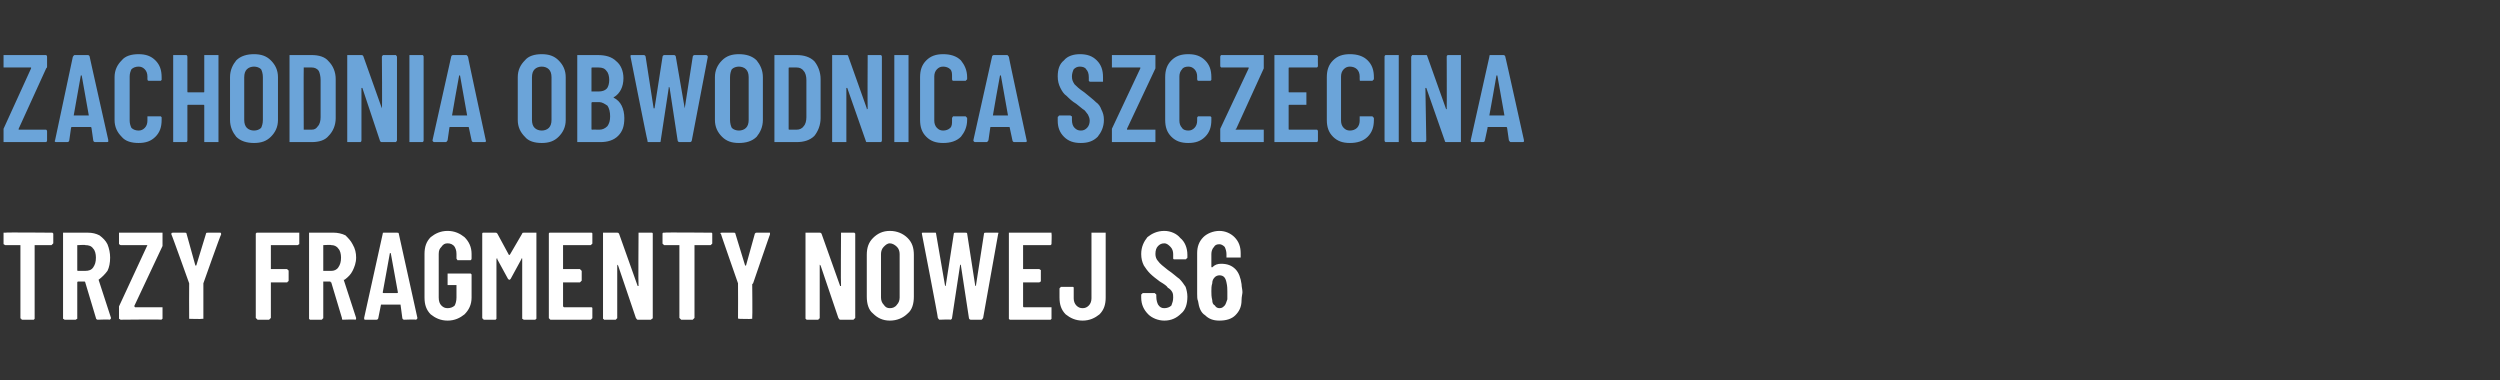
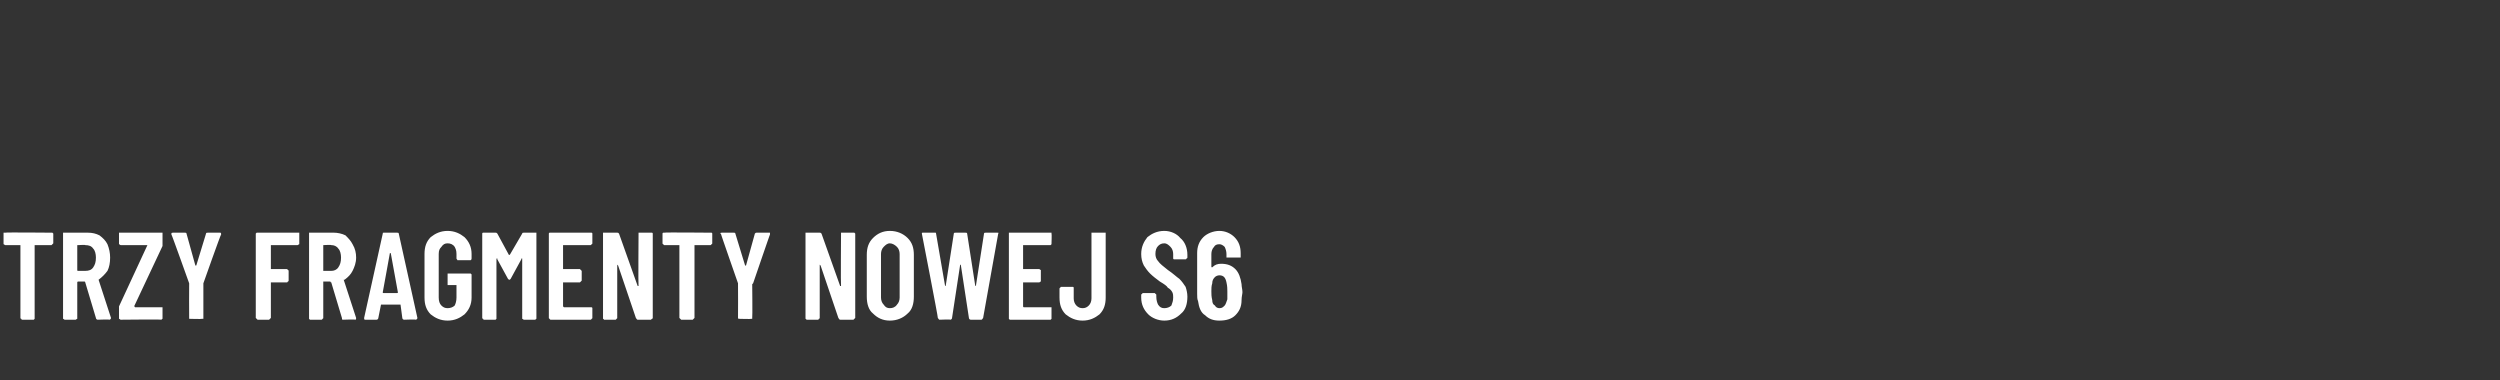
<svg xmlns="http://www.w3.org/2000/svg" version="1.1" width="281.5px" height="42.8px" viewBox="0 -2 281.5 42.8" style="top:-2px">
  <rect x="0" y="-2" width="281.5" height="42.8" fill="#333333" stroke="none" />
  <desc>Zachodnia obwodnica Szczecina trzy fragmenty nowej S6</desc>
  <defs />
  <g id="Polygon96526">
-     <path d="M 5.8 24.2 C 5.8 24.2 5.9 24.2 5.9 24.2 C 5.9 24.2 6 24.3 6 24.3 C 6 24.3 6 25.4 6 25.4 C 6 25.4 5.9 25.5 5.9 25.5 C 5.9 25.5 5.8 25.6 5.8 25.6 C 5.8 25.6 4 25.6 4 25.6 C 4 25.6 3.9 25.6 3.9 25.6 C 3.9 25.6 3.9 33.8 3.9 33.8 C 3.9 33.8 3.9 33.9 3.9 33.9 C 3.9 33.9 3.8 34 3.8 34 C 3.8 34 2.5 34 2.5 34 C 2.4 34 2.4 33.9 2.4 33.9 C 2.3 33.9 2.3 33.8 2.3 33.8 C 2.3 33.8 2.3 25.6 2.3 25.6 C 2.3 25.6 2.3 25.6 2.2 25.6 C 2.2 25.6 0.6 25.6 0.6 25.6 C 0.5 25.6 0.5 25.5 0.4 25.5 C 0.4 25.5 0.4 25.4 0.4 25.4 C 0.4 25.4 0.4 24.3 0.4 24.3 C 0.4 24.3 0.4 24.2 0.4 24.2 C 0.5 24.2 0.5 24.2 0.6 24.2 C 0.56 24.15 5.8 24.2 5.8 24.2 C 5.8 24.2 5.78 24.15 5.8 24.2 Z M 11 34 C 10.9 34 10.8 33.9 10.8 33.8 C 10.8 33.8 9.6 29.8 9.6 29.8 C 9.6 29.8 9.6 29.7 9.5 29.7 C 9.5 29.7 8.8 29.7 8.8 29.7 C 8.7 29.7 8.7 29.8 8.7 29.8 C 8.7 29.8 8.7 33.8 8.7 33.8 C 8.7 33.8 8.7 33.9 8.7 33.9 C 8.6 33.9 8.6 34 8.5 34 C 8.5 34 7.3 34 7.3 34 C 7.2 34 7.2 33.9 7.1 33.9 C 7.1 33.9 7.1 33.8 7.1 33.8 C 7.1 33.8 7.1 24.3 7.1 24.3 C 7.1 24.3 7.1 24.2 7.1 24.2 C 7.2 24.2 7.2 24.2 7.3 24.2 C 7.3 24.2 9.9 24.2 9.9 24.2 C 10.4 24.2 10.8 24.3 11.2 24.5 C 11.6 24.8 11.9 25.1 12.1 25.5 C 12.3 26 12.4 26.5 12.4 27 C 12.4 27.6 12.3 28.1 12.1 28.5 C 11.8 28.9 11.5 29.2 11.1 29.5 C 11.1 29.5 11.1 29.5 11.1 29.5 C 11.1 29.5 12.5 33.8 12.5 33.8 C 12.5 33.8 12.5 33.8 12.5 33.8 C 12.5 33.9 12.4 34 12.3 34 C 12.32 33.95 11 34 11 34 C 11 34 10.97 33.95 11 34 Z M 8.8 25.6 C 8.7 25.6 8.7 25.6 8.7 25.6 C 8.7 25.6 8.7 28.4 8.7 28.4 C 8.7 28.5 8.7 28.5 8.8 28.5 C 8.8 28.5 9.6 28.5 9.6 28.5 C 10 28.5 10.3 28.4 10.5 28.1 C 10.7 27.8 10.8 27.5 10.8 27 C 10.8 26.6 10.7 26.2 10.5 26 C 10.3 25.7 10 25.6 9.6 25.6 C 9.64 25.55 8.8 25.6 8.8 25.6 C 8.8 25.6 8.79 25.55 8.8 25.6 Z M 13.6 34 C 13.5 34 13.5 33.9 13.4 33.9 C 13.4 33.9 13.4 33.8 13.4 33.8 C 13.4 33.8 13.4 32.7 13.4 32.7 C 13.4 32.6 13.4 32.5 13.4 32.5 C 13.4 32.5 16.6 25.6 16.6 25.6 C 16.6 25.6 16.6 25.6 16.6 25.6 C 16.6 25.6 16.5 25.6 16.5 25.6 C 16.5 25.6 13.6 25.6 13.6 25.6 C 13.5 25.6 13.5 25.5 13.4 25.5 C 13.4 25.5 13.4 25.4 13.4 25.4 C 13.4 25.4 13.4 24.3 13.4 24.3 C 13.4 24.3 13.4 24.2 13.4 24.2 C 13.5 24.2 13.5 24.2 13.6 24.2 C 13.6 24.2 18.2 24.2 18.2 24.2 C 18.2 24.2 18.2 24.2 18.3 24.2 C 18.3 24.2 18.3 24.3 18.3 24.3 C 18.3 24.3 18.3 25.4 18.3 25.4 C 18.3 25.5 18.3 25.6 18.3 25.7 C 18.3 25.7 15.1 32.5 15.1 32.5 C 15.1 32.5 15.1 32.5 15.1 32.5 C 15.2 32.5 15.2 32.6 15.2 32.6 C 15.2 32.6 18.2 32.6 18.2 32.6 C 18.2 32.6 18.2 32.6 18.3 32.6 C 18.3 32.6 18.3 32.7 18.3 32.7 C 18.3 32.7 18.3 33.8 18.3 33.8 C 18.3 33.8 18.3 33.9 18.3 33.9 C 18.2 33.9 18.2 34 18.2 34 C 18.15 33.95 13.6 34 13.6 34 C 13.6 34 13.56 33.95 13.6 34 Z M 21.4 33.9 C 21.4 33.9 21.4 33.9 21.3 33.9 C 21.3 33.9 21.3 33.8 21.3 33.8 C 21.28 33.77 21.3 30 21.3 30 L 21.3 29.9 C 21.3 29.9 19.32 24.35 19.3 24.4 C 19.3 24.3 19.3 24.3 19.3 24.3 C 19.3 24.2 19.4 24.2 19.5 24.2 C 19.5 24.2 20.8 24.2 20.8 24.2 C 20.9 24.2 21 24.2 21 24.3 C 21 24.3 22 27.9 22 27.9 C 22.1 27.9 22.1 27.9 22.1 27.9 C 22.1 27.9 22.1 27.9 22.1 27.9 C 22.1 27.9 23.2 24.3 23.2 24.3 C 23.2 24.2 23.3 24.2 23.4 24.2 C 23.4 24.2 24.7 24.2 24.7 24.2 C 24.8 24.2 24.8 24.2 24.8 24.2 C 24.9 24.2 24.9 24.3 24.9 24.4 C 24.86 24.35 22.9 29.9 22.9 29.9 L 22.9 30 C 22.9 30 22.9 33.77 22.9 33.8 C 22.9 33.8 22.9 33.9 22.9 33.9 C 22.8 33.9 22.8 33.9 22.7 33.9 C 22.73 33.94 21.4 33.9 21.4 33.9 C 21.4 33.9 21.44 33.94 21.4 33.9 Z M 33.7 25.4 C 33.7 25.4 33.7 25.5 33.7 25.5 C 33.6 25.5 33.6 25.6 33.5 25.6 C 33.5 25.6 30.5 25.6 30.5 25.6 C 30.5 25.6 30.5 25.6 30.5 25.6 C 30.5 25.6 30.5 28.3 30.5 28.3 C 30.5 28.3 30.5 28.3 30.5 28.3 C 30.5 28.3 32.3 28.3 32.3 28.3 C 32.4 28.3 32.4 28.4 32.4 28.4 C 32.5 28.4 32.5 28.5 32.5 28.5 C 32.5 28.5 32.5 29.6 32.5 29.6 C 32.5 29.6 32.5 29.7 32.4 29.7 C 32.4 29.7 32.4 29.8 32.3 29.8 C 32.3 29.8 30.5 29.8 30.5 29.8 C 30.5 29.8 30.5 29.8 30.5 29.8 C 30.5 29.8 30.5 33.8 30.5 33.8 C 30.5 33.8 30.4 33.9 30.4 33.9 C 30.4 33.9 30.3 34 30.3 34 C 30.3 34 29 34 29 34 C 29 34 28.9 33.9 28.9 33.9 C 28.9 33.9 28.8 33.8 28.8 33.8 C 28.8 33.8 28.8 24.3 28.8 24.3 C 28.8 24.3 28.9 24.2 28.9 24.2 C 28.9 24.2 29 24.2 29 24.2 C 29 24.2 33.5 24.2 33.5 24.2 C 33.6 24.2 33.6 24.2 33.7 24.2 C 33.7 24.2 33.7 24.3 33.7 24.3 C 33.71 24.32 33.7 25.4 33.7 25.4 C 33.7 25.4 33.71 25.39 33.7 25.4 Z M 38.6 34 C 38.5 34 38.5 33.9 38.5 33.8 C 38.5 33.8 37.3 29.8 37.3 29.8 C 37.2 29.8 37.2 29.7 37.2 29.7 C 37.2 29.7 36.4 29.7 36.4 29.7 C 36.4 29.7 36.4 29.8 36.4 29.8 C 36.4 29.8 36.4 33.8 36.4 33.8 C 36.4 33.8 36.4 33.9 36.3 33.9 C 36.3 33.9 36.3 34 36.2 34 C 36.2 34 34.9 34 34.9 34 C 34.9 34 34.8 33.9 34.8 33.9 C 34.8 33.9 34.8 33.8 34.8 33.8 C 34.8 33.8 34.8 24.3 34.8 24.3 C 34.8 24.3 34.8 24.2 34.8 24.2 C 34.8 24.2 34.9 24.2 34.9 24.2 C 34.9 24.2 37.6 24.2 37.6 24.2 C 38 24.2 38.5 24.3 38.9 24.5 C 39.2 24.8 39.5 25.1 39.7 25.5 C 40 26 40.1 26.5 40.1 27 C 40.1 27.6 39.9 28.1 39.7 28.5 C 39.5 28.9 39.2 29.2 38.8 29.5 C 38.7 29.5 38.7 29.5 38.7 29.5 C 38.7 29.5 40.1 33.8 40.1 33.8 C 40.1 33.8 40.1 33.8 40.1 33.8 C 40.1 33.9 40.1 34 40 34 C 39.98 33.95 38.6 34 38.6 34 C 38.6 34 38.63 33.95 38.6 34 Z M 36.4 25.6 C 36.4 25.6 36.4 25.6 36.4 25.6 C 36.4 25.6 36.4 28.4 36.4 28.4 C 36.4 28.5 36.4 28.5 36.4 28.5 C 36.4 28.5 37.3 28.5 37.3 28.5 C 37.6 28.5 37.9 28.4 38.1 28.1 C 38.3 27.8 38.4 27.5 38.4 27 C 38.4 26.6 38.3 26.2 38.1 26 C 37.9 25.7 37.6 25.6 37.3 25.6 C 37.3 25.55 36.4 25.6 36.4 25.6 C 36.4 25.6 36.45 25.55 36.4 25.6 Z M 45.5 34 C 45.4 34 45.3 33.9 45.3 33.8 C 45.3 33.8 45.1 32.3 45.1 32.3 C 45.1 32.3 45 32.3 45 32.3 C 45 32.3 42.9 32.3 42.9 32.3 C 42.9 32.3 42.9 32.3 42.9 32.3 C 42.9 32.3 42.6 33.8 42.6 33.8 C 42.6 33.9 42.5 34 42.4 34 C 42.4 34 41.1 34 41.1 34 C 41 34 41 33.9 41 33.8 C 41 33.8 43.1 24.3 43.1 24.3 C 43.1 24.2 43.1 24.2 43.2 24.2 C 43.2 24.2 44.7 24.2 44.7 24.2 C 44.8 24.2 44.9 24.2 44.9 24.3 C 44.9 24.31 47 33.8 47 33.8 C 47 33.8 46.97 33.83 47 33.8 C 47 33.9 46.9 34 46.8 34 C 46.82 33.95 45.5 34 45.5 34 C 45.5 34 45.52 33.95 45.5 34 Z M 43.1 30.9 C 43.1 31 43.1 31 43.2 31 C 43.2 31 44.7 31 44.7 31 C 44.8 31 44.8 31 44.8 30.9 C 44.8 30.9 44 26.5 44 26.5 C 44 26.5 44 26.5 43.9 26.5 C 43.9 26.5 43.9 26.5 43.9 26.5 C 43.91 26.49 43.1 30.9 43.1 30.9 C 43.1 30.9 43.11 30.92 43.1 30.9 Z M 50.4 34.1 C 49.6 34.1 49 33.8 48.5 33.4 C 48 32.9 47.8 32.3 47.8 31.5 C 47.8 31.5 47.8 26.6 47.8 26.6 C 47.8 25.8 48 25.2 48.5 24.7 C 49 24.3 49.6 24 50.4 24 C 51.2 24 51.8 24.3 52.3 24.7 C 52.8 25.2 53.1 25.8 53.1 26.6 C 53.1 26.6 53.1 27.1 53.1 27.1 C 53.1 27.2 53.1 27.2 53 27.3 C 53 27.3 52.9 27.3 52.9 27.3 C 52.9 27.3 51.6 27.3 51.6 27.3 C 51.6 27.3 51.5 27.3 51.5 27.3 C 51.5 27.2 51.4 27.2 51.4 27.1 C 51.4 27.1 51.4 26.6 51.4 26.6 C 51.4 26.2 51.3 26 51.2 25.8 C 51 25.5 50.7 25.4 50.4 25.4 C 50.1 25.4 49.9 25.5 49.7 25.8 C 49.5 26 49.4 26.2 49.4 26.6 C 49.4 26.6 49.4 31.5 49.4 31.5 C 49.4 31.9 49.5 32.2 49.7 32.4 C 49.9 32.6 50.1 32.7 50.4 32.7 C 50.7 32.7 51 32.6 51.2 32.4 C 51.3 32.2 51.4 31.9 51.4 31.5 C 51.4 31.5 51.4 30.2 51.4 30.2 C 51.4 30.2 51.4 30.1 51.4 30.1 C 51.4 30.1 50.5 30.1 50.5 30.1 C 50.5 30.1 50.4 30.1 50.4 30.1 C 50.4 30.1 50.4 30 50.4 30 C 50.4 30 50.4 28.9 50.4 28.9 C 50.4 28.9 50.4 28.9 50.4 28.8 C 50.4 28.8 50.5 28.8 50.5 28.8 C 50.5 28.8 52.9 28.8 52.9 28.8 C 52.9 28.8 53 28.8 53 28.8 C 53.1 28.9 53.1 28.9 53.1 28.9 C 53.1 28.9 53.1 31.5 53.1 31.5 C 53.1 32.3 52.8 32.9 52.3 33.4 C 51.8 33.8 51.2 34.1 50.4 34.1 C 50.4 34.1 50.4 34.1 50.4 34.1 Z M 58.8 24.3 C 58.8 24.2 58.9 24.2 59 24.2 C 59 24.2 60.3 24.2 60.3 24.2 C 60.3 24.2 60.3 24.2 60.4 24.2 C 60.4 24.2 60.4 24.3 60.4 24.3 C 60.4 24.3 60.4 33.8 60.4 33.8 C 60.4 33.8 60.4 33.9 60.4 33.9 C 60.3 33.9 60.3 34 60.3 34 C 60.3 34 59 34 59 34 C 58.9 34 58.9 33.9 58.8 33.9 C 58.8 33.9 58.8 33.8 58.8 33.8 C 58.8 33.8 58.8 27.2 58.8 27.2 C 58.8 27.1 58.8 27.1 58.8 27.1 C 58.7 27.1 58.7 27.1 58.7 27.2 C 58.7 27.2 57.5 29.4 57.5 29.4 C 57.4 29.5 57.4 29.5 57.4 29.5 C 57.3 29.5 57.3 29.5 57.2 29.4 C 57.2 29.4 56 27.2 56 27.2 C 56 27.1 56 27.1 56 27.1 C 55.9 27.1 55.9 27.1 55.9 27.2 C 55.9 27.2 55.9 33.8 55.9 33.8 C 55.9 33.8 55.9 33.9 55.9 33.9 C 55.9 33.9 55.8 34 55.8 34 C 55.8 34 54.5 34 54.5 34 C 54.4 34 54.4 33.9 54.4 33.9 C 54.3 33.9 54.3 33.8 54.3 33.8 C 54.3 33.8 54.3 24.3 54.3 24.3 C 54.3 24.3 54.3 24.2 54.4 24.2 C 54.4 24.2 54.4 24.2 54.5 24.2 C 54.5 24.2 55.8 24.2 55.8 24.2 C 55.9 24.2 55.9 24.2 56 24.3 C 56 24.3 57.3 26.7 57.3 26.7 C 57.4 26.7 57.4 26.7 57.4 26.7 C 57.42 26.66 58.8 24.3 58.8 24.3 C 58.8 24.3 58.75 24.27 58.8 24.3 Z M 66.7 25.4 C 66.7 25.4 66.7 25.5 66.6 25.5 C 66.6 25.5 66.6 25.6 66.5 25.6 C 66.5 25.6 63.5 25.6 63.5 25.6 C 63.5 25.6 63.4 25.6 63.4 25.6 C 63.4 25.6 63.4 28.3 63.4 28.3 C 63.4 28.3 63.5 28.3 63.5 28.3 C 63.5 28.3 65.3 28.3 65.3 28.3 C 65.3 28.3 65.4 28.4 65.4 28.4 C 65.4 28.4 65.5 28.5 65.5 28.5 C 65.5 28.5 65.5 29.6 65.5 29.6 C 65.5 29.6 65.4 29.7 65.4 29.7 C 65.4 29.7 65.3 29.8 65.3 29.8 C 65.3 29.8 63.5 29.8 63.5 29.8 C 63.5 29.8 63.4 29.8 63.4 29.8 C 63.4 29.8 63.4 32.5 63.4 32.5 C 63.4 32.5 63.5 32.6 63.5 32.6 C 63.5 32.6 66.5 32.6 66.5 32.6 C 66.6 32.6 66.6 32.6 66.6 32.6 C 66.7 32.6 66.7 32.7 66.7 32.7 C 66.7 32.7 66.7 33.8 66.7 33.8 C 66.7 33.8 66.7 33.9 66.6 33.9 C 66.6 33.9 66.6 34 66.5 34 C 66.5 34 62 34 62 34 C 61.9 34 61.9 33.9 61.9 33.9 C 61.8 33.9 61.8 33.8 61.8 33.8 C 61.8 33.8 61.8 24.3 61.8 24.3 C 61.8 24.3 61.8 24.2 61.9 24.2 C 61.9 24.2 61.9 24.2 62 24.2 C 62 24.2 66.5 24.2 66.5 24.2 C 66.6 24.2 66.6 24.2 66.6 24.2 C 66.7 24.2 66.7 24.3 66.7 24.3 C 66.7 24.32 66.7 25.4 66.7 25.4 C 66.7 25.4 66.7 25.39 66.7 25.4 Z M 71.9 24.3 C 71.9 24.3 71.9 24.2 71.9 24.2 C 71.9 24.2 72 24.2 72 24.2 C 72 24.2 73.3 24.2 73.3 24.2 C 73.3 24.2 73.4 24.2 73.4 24.2 C 73.5 24.2 73.5 24.3 73.5 24.3 C 73.5 24.3 73.5 33.8 73.5 33.8 C 73.5 33.8 73.5 33.9 73.4 33.9 C 73.4 33.9 73.3 34 73.3 34 C 73.3 34 71.8 34 71.8 34 C 71.7 34 71.7 33.9 71.6 33.8 C 71.6 33.8 69.6 27.9 69.6 27.9 C 69.6 27.9 69.5 27.8 69.5 27.8 C 69.5 27.8 69.5 27.9 69.5 27.9 C 69.5 27.9 69.5 33.8 69.5 33.8 C 69.5 33.8 69.5 33.9 69.4 33.9 C 69.4 33.9 69.4 34 69.3 34 C 69.3 34 68 34 68 34 C 68 34 68 33.9 67.9 33.9 C 67.9 33.9 67.9 33.8 67.9 33.8 C 67.9 33.8 67.9 24.3 67.9 24.3 C 67.9 24.3 67.9 24.2 67.9 24.2 C 68 24.2 68 24.2 68 24.2 C 68 24.2 69.5 24.2 69.5 24.2 C 69.6 24.2 69.6 24.2 69.7 24.3 C 69.7 24.3 71.8 30.2 71.8 30.2 C 71.8 30.2 71.8 30.2 71.8 30.2 C 71.8 30.2 71.9 30.2 71.9 30.2 C 71.86 30.17 71.9 24.3 71.9 24.3 C 71.9 24.3 71.86 24.32 71.9 24.3 Z M 80 24.2 C 80.1 24.2 80.1 24.2 80.1 24.2 C 80.2 24.2 80.2 24.3 80.2 24.3 C 80.2 24.3 80.2 25.4 80.2 25.4 C 80.2 25.4 80.2 25.5 80.1 25.5 C 80.1 25.5 80.1 25.6 80 25.6 C 80 25.6 78.2 25.6 78.2 25.6 C 78.2 25.6 78.2 25.6 78.2 25.6 C 78.2 25.6 78.2 33.8 78.2 33.8 C 78.2 33.8 78.1 33.9 78.1 33.9 C 78.1 33.9 78 34 78 34 C 78 34 76.7 34 76.7 34 C 76.7 34 76.6 33.9 76.6 33.9 C 76.6 33.9 76.5 33.8 76.5 33.8 C 76.5 33.8 76.5 25.6 76.5 25.6 C 76.5 25.6 76.5 25.6 76.5 25.6 C 76.5 25.6 74.8 25.6 74.8 25.6 C 74.7 25.6 74.7 25.5 74.7 25.5 C 74.6 25.5 74.6 25.4 74.6 25.4 C 74.6 25.4 74.6 24.3 74.6 24.3 C 74.6 24.3 74.6 24.2 74.7 24.2 C 74.7 24.2 74.7 24.2 74.8 24.2 C 74.79 24.15 80 24.2 80 24.2 C 80 24.2 80.01 24.15 80 24.2 Z M 83.3 33.9 C 83.2 33.9 83.2 33.9 83.2 33.9 C 83.1 33.9 83.1 33.8 83.1 33.8 C 83.12 33.77 83.1 30 83.1 30 L 83.1 29.9 C 83.1 29.9 81.16 24.35 81.2 24.4 C 81.2 24.3 81.1 24.3 81.1 24.3 C 81.1 24.2 81.2 24.2 81.3 24.2 C 81.3 24.2 82.6 24.2 82.6 24.2 C 82.7 24.2 82.8 24.2 82.8 24.3 C 82.8 24.3 83.9 27.9 83.9 27.9 C 83.9 27.9 83.9 27.9 83.9 27.9 C 84 27.9 84 27.9 84 27.9 C 84 27.9 85 24.3 85 24.3 C 85.1 24.2 85.1 24.2 85.2 24.2 C 85.2 24.2 86.6 24.2 86.6 24.2 C 86.6 24.2 86.7 24.2 86.7 24.2 C 86.7 24.2 86.7 24.3 86.7 24.4 C 86.7 24.35 84.8 29.9 84.8 29.9 L 84.7 30 C 84.7 30 84.74 33.77 84.7 33.8 C 84.7 33.8 84.7 33.9 84.7 33.9 C 84.7 33.9 84.6 33.9 84.6 33.9 C 84.58 33.94 83.3 33.9 83.3 33.9 C 83.3 33.9 83.29 33.94 83.3 33.9 Z M 94.7 24.3 C 94.7 24.3 94.7 24.2 94.7 24.2 C 94.7 24.2 94.8 24.2 94.8 24.2 C 94.8 24.2 96.1 24.2 96.1 24.2 C 96.1 24.2 96.2 24.2 96.2 24.2 C 96.2 24.2 96.3 24.3 96.3 24.3 C 96.3 24.3 96.3 33.8 96.3 33.8 C 96.3 33.8 96.2 33.9 96.2 33.9 C 96.2 33.9 96.1 34 96.1 34 C 96.1 34 94.6 34 94.6 34 C 94.5 34 94.5 33.9 94.4 33.8 C 94.4 33.8 92.4 27.9 92.4 27.9 C 92.4 27.9 92.3 27.8 92.3 27.8 C 92.3 27.8 92.3 27.9 92.3 27.9 C 92.3 27.9 92.3 33.8 92.3 33.8 C 92.3 33.8 92.3 33.9 92.2 33.9 C 92.2 33.9 92.2 34 92.1 34 C 92.1 34 90.8 34 90.8 34 C 90.8 34 90.8 33.9 90.7 33.9 C 90.7 33.9 90.7 33.8 90.7 33.8 C 90.7 33.8 90.7 24.3 90.7 24.3 C 90.7 24.3 90.7 24.2 90.7 24.2 C 90.8 24.2 90.8 24.2 90.8 24.2 C 90.8 24.2 92.3 24.2 92.3 24.2 C 92.4 24.2 92.4 24.2 92.5 24.3 C 92.5 24.3 94.6 30.2 94.6 30.2 C 94.6 30.2 94.6 30.2 94.6 30.2 C 94.6 30.2 94.7 30.2 94.7 30.2 C 94.66 30.17 94.7 24.3 94.7 24.3 C 94.7 24.3 94.66 24.32 94.7 24.3 Z M 100.2 34.1 C 99.4 34.1 98.8 33.8 98.3 33.3 C 97.8 32.9 97.6 32.2 97.6 31.4 C 97.6 31.4 97.6 26.7 97.6 26.7 C 97.6 25.9 97.8 25.3 98.3 24.8 C 98.8 24.3 99.4 24 100.2 24 C 101 24 101.7 24.3 102.2 24.8 C 102.7 25.3 102.9 25.9 102.9 26.7 C 102.9 26.7 102.9 31.4 102.9 31.4 C 102.9 32.2 102.7 32.9 102.2 33.3 C 101.7 33.8 101 34.1 100.2 34.1 C 100.2 34.1 100.2 34.1 100.2 34.1 Z M 100.2 32.7 C 100.5 32.7 100.8 32.6 101 32.3 C 101.2 32.1 101.3 31.8 101.3 31.5 C 101.3 31.5 101.3 26.6 101.3 26.6 C 101.3 26.3 101.2 26 101 25.8 C 100.8 25.6 100.5 25.4 100.2 25.4 C 99.9 25.4 99.7 25.6 99.5 25.8 C 99.3 26 99.2 26.3 99.2 26.6 C 99.2 26.6 99.2 31.5 99.2 31.5 C 99.2 31.8 99.3 32.1 99.5 32.3 C 99.7 32.6 99.9 32.7 100.2 32.7 C 100.2 32.7 100.2 32.7 100.2 32.7 Z M 105.8 34 C 105.7 34 105.7 33.9 105.6 33.8 C 105.65 33.8 103.8 24.3 103.8 24.3 C 103.8 24.3 103.77 24.28 103.8 24.3 C 103.8 24.2 103.8 24.2 103.9 24.2 C 103.9 24.2 105.3 24.2 105.3 24.2 C 105.4 24.2 105.4 24.2 105.4 24.3 C 105.4 24.3 106.4 30.1 106.4 30.1 C 106.4 30.2 106.5 30.2 106.5 30.2 C 106.5 30.2 106.5 30.2 106.5 30.1 C 106.5 30.1 107.4 24.3 107.4 24.3 C 107.4 24.2 107.5 24.2 107.6 24.2 C 107.6 24.2 108.7 24.2 108.7 24.2 C 108.8 24.2 108.9 24.2 108.9 24.3 C 108.9 24.3 109.8 30.1 109.8 30.1 C 109.8 30.2 109.9 30.2 109.9 30.2 C 109.9 30.2 109.9 30.2 109.9 30.1 C 109.9 30.1 110.8 24.3 110.8 24.3 C 110.8 24.2 110.9 24.2 111 24.2 C 111 24.2 112.3 24.2 112.3 24.2 C 112.4 24.2 112.5 24.2 112.4 24.3 C 112.4 24.3 110.7 33.8 110.7 33.8 C 110.6 33.9 110.6 34 110.5 34 C 110.5 34 109.3 34 109.3 34 C 109.2 34 109.1 33.9 109.1 33.8 C 109.1 33.8 108.2 27.9 108.2 27.9 C 108.2 27.8 108.1 27.8 108.1 27.8 C 108.1 27.8 108.1 27.8 108.1 27.9 C 108.1 27.9 107.2 33.8 107.2 33.8 C 107.2 33.9 107.1 34 107 34 C 107.03 33.95 105.8 34 105.8 34 C 105.8 34 105.83 33.95 105.8 34 Z M 118.4 25.4 C 118.4 25.4 118.4 25.5 118.4 25.5 C 118.4 25.5 118.3 25.6 118.3 25.6 C 118.3 25.6 115.3 25.6 115.3 25.6 C 115.2 25.6 115.2 25.6 115.2 25.6 C 115.2 25.6 115.2 28.3 115.2 28.3 C 115.2 28.3 115.2 28.3 115.3 28.3 C 115.3 28.3 117 28.3 117 28.3 C 117.1 28.3 117.1 28.4 117.2 28.4 C 117.2 28.4 117.2 28.5 117.2 28.5 C 117.2 28.5 117.2 29.6 117.2 29.6 C 117.2 29.6 117.2 29.7 117.2 29.7 C 117.1 29.7 117.1 29.8 117 29.8 C 117 29.8 115.3 29.8 115.3 29.8 C 115.2 29.8 115.2 29.8 115.2 29.8 C 115.2 29.8 115.2 32.5 115.2 32.5 C 115.2 32.5 115.2 32.6 115.3 32.6 C 115.3 32.6 118.3 32.6 118.3 32.6 C 118.3 32.6 118.4 32.6 118.4 32.6 C 118.4 32.6 118.4 32.7 118.4 32.7 C 118.4 32.7 118.4 33.8 118.4 33.8 C 118.4 33.8 118.4 33.9 118.4 33.9 C 118.4 33.9 118.3 34 118.3 34 C 118.3 34 113.7 34 113.7 34 C 113.7 34 113.6 33.9 113.6 33.9 C 113.6 33.9 113.6 33.8 113.6 33.8 C 113.6 33.8 113.6 24.3 113.6 24.3 C 113.6 24.3 113.6 24.2 113.6 24.2 C 113.6 24.2 113.7 24.2 113.7 24.2 C 113.7 24.2 118.3 24.2 118.3 24.2 C 118.3 24.2 118.4 24.2 118.4 24.2 C 118.4 24.2 118.4 24.3 118.4 24.3 C 118.44 24.32 118.4 25.4 118.4 25.4 C 118.4 25.4 118.44 25.39 118.4 25.4 Z M 121.9 34.1 C 121.1 34.1 120.5 33.8 120 33.4 C 119.5 32.9 119.3 32.3 119.3 31.5 C 119.3 31.5 119.3 30.5 119.3 30.5 C 119.3 30.5 119.3 30.4 119.4 30.4 C 119.4 30.3 119.4 30.3 119.5 30.3 C 119.5 30.3 120.8 30.3 120.8 30.3 C 120.8 30.3 120.9 30.3 120.9 30.4 C 120.9 30.4 120.9 30.5 120.9 30.5 C 120.9 30.5 120.9 31.6 120.9 31.6 C 120.9 31.9 121 32.2 121.2 32.4 C 121.4 32.6 121.6 32.7 121.9 32.7 C 122.2 32.7 122.4 32.6 122.6 32.4 C 122.8 32.2 122.9 31.9 122.9 31.6 C 122.9 31.6 122.9 24.3 122.9 24.3 C 122.9 24.3 122.9 24.2 122.9 24.2 C 123 24.2 123 24.2 123 24.2 C 123 24.2 124.3 24.2 124.3 24.2 C 124.4 24.2 124.4 24.2 124.5 24.2 C 124.5 24.2 124.5 24.3 124.5 24.3 C 124.5 24.3 124.5 31.5 124.5 31.5 C 124.5 32.3 124.3 32.9 123.8 33.4 C 123.3 33.8 122.7 34.1 121.9 34.1 C 121.9 34.1 121.9 34.1 121.9 34.1 Z M 131.1 34.1 C 130.4 34.1 129.7 33.8 129.3 33.4 C 128.8 32.9 128.5 32.3 128.5 31.5 C 128.5 31.5 128.5 31.2 128.5 31.2 C 128.5 31.1 128.6 31.1 128.6 31.1 C 128.6 31 128.7 31 128.7 31 C 128.7 31 130 31 130 31 C 130 31 130.1 31 130.1 31.1 C 130.1 31.1 130.2 31.1 130.2 31.2 C 130.2 31.2 130.2 31.4 130.2 31.4 C 130.2 31.8 130.3 32.1 130.4 32.3 C 130.6 32.6 130.8 32.7 131.1 32.7 C 131.4 32.7 131.7 32.6 131.9 32.4 C 132 32.1 132.1 31.9 132.1 31.5 C 132.1 31.3 132.1 31.1 132 30.9 C 131.9 30.7 131.7 30.5 131.5 30.4 C 131.4 30.2 131.1 30 130.6 29.7 C 130.2 29.4 129.8 29.1 129.5 28.8 C 129.2 28.5 129 28.2 128.8 27.9 C 128.6 27.5 128.5 27.1 128.5 26.6 C 128.5 25.8 128.8 25.2 129.2 24.7 C 129.7 24.3 130.3 24 131.1 24 C 131.8 24 132.5 24.3 132.9 24.8 C 133.4 25.2 133.7 25.9 133.7 26.7 C 133.7 26.7 133.7 27 133.7 27 C 133.7 27.1 133.6 27.1 133.6 27.1 C 133.6 27.2 133.5 27.2 133.5 27.2 C 133.5 27.2 132.2 27.2 132.2 27.2 C 132.2 27.2 132.1 27.2 132.1 27.1 C 132.1 27.1 132.1 27.1 132.1 27 C 132.1 27 132.1 26.6 132.1 26.6 C 132.1 26.3 132 26 131.8 25.8 C 131.6 25.6 131.4 25.4 131.1 25.4 C 130.8 25.4 130.6 25.5 130.4 25.7 C 130.2 25.9 130.1 26.2 130.1 26.6 C 130.1 26.9 130.2 27.2 130.4 27.4 C 130.6 27.7 131 28 131.5 28.4 C 132.1 28.8 132.5 29.2 132.8 29.4 C 133.1 29.7 133.3 30 133.5 30.3 C 133.6 30.6 133.7 31 133.7 31.4 C 133.7 32.2 133.5 32.9 133 33.3 C 132.5 33.8 131.9 34.1 131.1 34.1 C 131.1 34.1 131.1 34.1 131.1 34.1 Z M 139.8 30 C 139.8 30.3 139.9 30.6 139.9 30.9 C 139.9 31.1 139.8 31.4 139.8 31.8 C 139.8 32.6 139.5 33.1 139.1 33.5 C 138.7 33.9 138.1 34.1 137.3 34.1 C 136.6 34.1 136.1 33.9 135.7 33.5 C 135.2 33.2 135 32.6 134.9 31.9 C 134.8 31.7 134.8 31.4 134.8 31.1 C 134.8 31.1 134.8 26.5 134.8 26.5 C 134.8 25.8 135 25.2 135.5 24.7 C 135.9 24.3 136.6 24 137.3 24 C 138 24 138.6 24.3 139 24.7 C 139.5 25.2 139.7 25.8 139.7 26.5 C 139.7 26.5 139.7 26.9 139.7 26.9 C 139.7 26.9 139.7 26.9 139.7 27 C 139.6 27 139.6 27 139.5 27 C 139.5 27 138.3 27 138.3 27 C 138.2 27 138.2 27 138.1 27 C 138.1 26.9 138.1 26.9 138.1 26.9 C 138.1 26.9 138.1 26.6 138.1 26.6 C 138.1 26.3 138 26 137.9 25.8 C 137.7 25.6 137.5 25.5 137.3 25.5 C 137 25.5 136.8 25.6 136.7 25.8 C 136.5 26 136.4 26.3 136.4 26.6 C 136.4 26.6 136.4 28 136.4 28 C 136.4 28.1 136.4 28.1 136.5 28.1 C 136.5 28.1 136.5 28.1 136.5 28.1 C 136.8 27.8 137.1 27.7 137.5 27.7 C 138.2 27.7 138.7 27.9 139.1 28.3 C 139.5 28.7 139.7 29.3 139.8 30 C 139.8 30 139.8 30 139.8 30 Z M 138.2 31.7 C 138.2 31.4 138.2 31.1 138.2 30.8 C 138.2 30.6 138.2 30.2 138.1 29.8 C 138 29.3 137.8 29 137.3 29 C 137.1 29 136.9 29.1 136.8 29.2 C 136.6 29.4 136.5 29.6 136.5 29.9 C 136.4 30.2 136.4 30.5 136.4 30.8 C 136.4 31.1 136.4 31.4 136.5 31.8 C 136.5 32.1 136.6 32.3 136.8 32.4 C 136.9 32.6 137.1 32.7 137.3 32.7 C 137.6 32.7 137.7 32.6 137.9 32.4 C 138 32.3 138.1 32 138.2 31.7 C 138.2 31.7 138.2 31.7 138.2 31.7 Z " stroke="none" fill="#fff" />
+     <path d="M 5.8 24.2 C 5.8 24.2 5.9 24.2 5.9 24.2 C 5.9 24.2 6 24.3 6 24.3 C 6 24.3 6 25.4 6 25.4 C 6 25.4 5.9 25.5 5.9 25.5 C 5.9 25.5 5.8 25.6 5.8 25.6 C 5.8 25.6 4 25.6 4 25.6 C 4 25.6 3.9 25.6 3.9 25.6 C 3.9 25.6 3.9 33.8 3.9 33.8 C 3.9 33.8 3.9 33.9 3.9 33.9 C 3.9 33.9 3.8 34 3.8 34 C 3.8 34 2.5 34 2.5 34 C 2.4 34 2.4 33.9 2.4 33.9 C 2.3 33.9 2.3 33.8 2.3 33.8 C 2.3 33.8 2.3 25.6 2.3 25.6 C 2.3 25.6 2.3 25.6 2.2 25.6 C 2.2 25.6 0.6 25.6 0.6 25.6 C 0.5 25.6 0.5 25.5 0.4 25.5 C 0.4 25.5 0.4 25.4 0.4 25.4 C 0.4 25.4 0.4 24.3 0.4 24.3 C 0.4 24.3 0.4 24.2 0.4 24.2 C 0.5 24.2 0.5 24.2 0.6 24.2 C 0.56 24.15 5.8 24.2 5.8 24.2 C 5.8 24.2 5.78 24.15 5.8 24.2 Z M 11 34 C 10.9 34 10.8 33.9 10.8 33.8 C 10.8 33.8 9.6 29.8 9.6 29.8 C 9.6 29.8 9.6 29.7 9.5 29.7 C 9.5 29.7 8.8 29.7 8.8 29.7 C 8.7 29.7 8.7 29.8 8.7 29.8 C 8.7 29.8 8.7 33.8 8.7 33.8 C 8.7 33.8 8.7 33.9 8.7 33.9 C 8.6 33.9 8.6 34 8.5 34 C 8.5 34 7.3 34 7.3 34 C 7.2 34 7.2 33.9 7.1 33.9 C 7.1 33.9 7.1 33.8 7.1 33.8 C 7.1 33.8 7.1 24.3 7.1 24.3 C 7.1 24.3 7.1 24.2 7.1 24.2 C 7.2 24.2 7.2 24.2 7.3 24.2 C 7.3 24.2 9.9 24.2 9.9 24.2 C 10.4 24.2 10.8 24.3 11.2 24.5 C 11.6 24.8 11.9 25.1 12.1 25.5 C 12.3 26 12.4 26.5 12.4 27 C 12.4 27.6 12.3 28.1 12.1 28.5 C 11.8 28.9 11.5 29.2 11.1 29.5 C 11.1 29.5 11.1 29.5 11.1 29.5 C 11.1 29.5 12.5 33.8 12.5 33.8 C 12.5 33.8 12.5 33.8 12.5 33.8 C 12.5 33.9 12.4 34 12.3 34 C 12.32 33.95 11 34 11 34 C 11 34 10.97 33.95 11 34 Z M 8.8 25.6 C 8.7 25.6 8.7 25.6 8.7 25.6 C 8.7 25.6 8.7 28.4 8.7 28.4 C 8.7 28.5 8.7 28.5 8.8 28.5 C 8.8 28.5 9.6 28.5 9.6 28.5 C 10 28.5 10.3 28.4 10.5 28.1 C 10.7 27.8 10.8 27.5 10.8 27 C 10.8 26.6 10.7 26.2 10.5 26 C 10.3 25.7 10 25.6 9.6 25.6 C 9.64 25.55 8.8 25.6 8.8 25.6 C 8.8 25.6 8.79 25.55 8.8 25.6 Z M 13.6 34 C 13.5 34 13.5 33.9 13.4 33.9 C 13.4 33.9 13.4 33.8 13.4 33.8 C 13.4 33.8 13.4 32.7 13.4 32.7 C 13.4 32.6 13.4 32.5 13.4 32.5 C 13.4 32.5 16.6 25.6 16.6 25.6 C 16.6 25.6 16.6 25.6 16.6 25.6 C 16.6 25.6 16.5 25.6 16.5 25.6 C 16.5 25.6 13.6 25.6 13.6 25.6 C 13.5 25.6 13.5 25.5 13.4 25.5 C 13.4 25.5 13.4 25.4 13.4 25.4 C 13.4 25.4 13.4 24.3 13.4 24.3 C 13.4 24.3 13.4 24.2 13.4 24.2 C 13.5 24.2 13.5 24.2 13.6 24.2 C 13.6 24.2 18.2 24.2 18.2 24.2 C 18.2 24.2 18.2 24.2 18.3 24.2 C 18.3 24.2 18.3 24.3 18.3 24.3 C 18.3 24.3 18.3 25.4 18.3 25.4 C 18.3 25.5 18.3 25.6 18.3 25.7 C 18.3 25.7 15.1 32.5 15.1 32.5 C 15.1 32.5 15.1 32.5 15.1 32.5 C 15.2 32.5 15.2 32.6 15.2 32.6 C 15.2 32.6 18.2 32.6 18.2 32.6 C 18.2 32.6 18.2 32.6 18.3 32.6 C 18.3 32.6 18.3 32.7 18.3 32.7 C 18.3 32.7 18.3 33.8 18.3 33.8 C 18.3 33.8 18.3 33.9 18.3 33.9 C 18.2 33.9 18.2 34 18.2 34 C 18.15 33.95 13.6 34 13.6 34 C 13.6 34 13.56 33.95 13.6 34 Z M 21.4 33.9 C 21.4 33.9 21.4 33.9 21.3 33.9 C 21.3 33.9 21.3 33.8 21.3 33.8 C 21.28 33.77 21.3 30 21.3 30 L 21.3 29.9 C 21.3 29.9 19.32 24.35 19.3 24.4 C 19.3 24.3 19.3 24.3 19.3 24.3 C 19.3 24.2 19.4 24.2 19.5 24.2 C 19.5 24.2 20.8 24.2 20.8 24.2 C 20.9 24.2 21 24.2 21 24.3 C 21 24.3 22 27.9 22 27.9 C 22.1 27.9 22.1 27.9 22.1 27.9 C 22.1 27.9 22.1 27.9 22.1 27.9 C 22.1 27.9 23.2 24.3 23.2 24.3 C 23.2 24.2 23.3 24.2 23.4 24.2 C 23.4 24.2 24.7 24.2 24.7 24.2 C 24.8 24.2 24.8 24.2 24.8 24.2 C 24.9 24.2 24.9 24.3 24.9 24.4 C 24.86 24.35 22.9 29.9 22.9 29.9 L 22.9 30 C 22.9 30 22.9 33.77 22.9 33.8 C 22.9 33.8 22.9 33.9 22.9 33.9 C 22.8 33.9 22.8 33.9 22.7 33.9 C 22.73 33.94 21.4 33.9 21.4 33.9 C 21.4 33.9 21.44 33.94 21.4 33.9 Z M 33.7 25.4 C 33.7 25.4 33.7 25.5 33.7 25.5 C 33.6 25.5 33.6 25.6 33.5 25.6 C 33.5 25.6 30.5 25.6 30.5 25.6 C 30.5 25.6 30.5 25.6 30.5 25.6 C 30.5 25.6 30.5 28.3 30.5 28.3 C 30.5 28.3 30.5 28.3 30.5 28.3 C 30.5 28.3 32.3 28.3 32.3 28.3 C 32.4 28.3 32.4 28.4 32.4 28.4 C 32.5 28.4 32.5 28.5 32.5 28.5 C 32.5 28.5 32.5 29.6 32.5 29.6 C 32.5 29.6 32.5 29.7 32.4 29.7 C 32.4 29.7 32.4 29.8 32.3 29.8 C 32.3 29.8 30.5 29.8 30.5 29.8 C 30.5 29.8 30.5 29.8 30.5 29.8 C 30.5 29.8 30.5 33.8 30.5 33.8 C 30.5 33.8 30.4 33.9 30.4 33.9 C 30.4 33.9 30.3 34 30.3 34 C 30.3 34 29 34 29 34 C 29 34 28.9 33.9 28.9 33.9 C 28.9 33.9 28.8 33.8 28.8 33.8 C 28.8 33.8 28.8 24.3 28.8 24.3 C 28.8 24.3 28.9 24.2 28.9 24.2 C 28.9 24.2 29 24.2 29 24.2 C 29 24.2 33.5 24.2 33.5 24.2 C 33.6 24.2 33.6 24.2 33.7 24.2 C 33.7 24.2 33.7 24.3 33.7 24.3 C 33.71 24.32 33.7 25.4 33.7 25.4 C 33.7 25.4 33.71 25.39 33.7 25.4 Z M 38.6 34 C 38.5 34 38.5 33.9 38.5 33.8 C 38.5 33.8 37.3 29.8 37.3 29.8 C 37.2 29.8 37.2 29.7 37.2 29.7 C 37.2 29.7 36.4 29.7 36.4 29.7 C 36.4 29.7 36.4 29.8 36.4 29.8 C 36.4 29.8 36.4 33.8 36.4 33.8 C 36.4 33.8 36.4 33.9 36.3 33.9 C 36.3 33.9 36.3 34 36.2 34 C 36.2 34 34.9 34 34.9 34 C 34.9 34 34.8 33.9 34.8 33.9 C 34.8 33.9 34.8 33.8 34.8 33.8 C 34.8 33.8 34.8 24.3 34.8 24.3 C 34.8 24.3 34.8 24.2 34.8 24.2 C 34.8 24.2 34.9 24.2 34.9 24.2 C 34.9 24.2 37.6 24.2 37.6 24.2 C 38 24.2 38.5 24.3 38.9 24.5 C 39.2 24.8 39.5 25.1 39.7 25.5 C 40 26 40.1 26.5 40.1 27 C 40.1 27.6 39.9 28.1 39.7 28.5 C 39.5 28.9 39.2 29.2 38.8 29.5 C 38.7 29.5 38.7 29.5 38.7 29.5 C 38.7 29.5 40.1 33.8 40.1 33.8 C 40.1 33.9 40.1 34 40 34 C 39.98 33.95 38.6 34 38.6 34 C 38.6 34 38.63 33.95 38.6 34 Z M 36.4 25.6 C 36.4 25.6 36.4 25.6 36.4 25.6 C 36.4 25.6 36.4 28.4 36.4 28.4 C 36.4 28.5 36.4 28.5 36.4 28.5 C 36.4 28.5 37.3 28.5 37.3 28.5 C 37.6 28.5 37.9 28.4 38.1 28.1 C 38.3 27.8 38.4 27.5 38.4 27 C 38.4 26.6 38.3 26.2 38.1 26 C 37.9 25.7 37.6 25.6 37.3 25.6 C 37.3 25.55 36.4 25.6 36.4 25.6 C 36.4 25.6 36.45 25.55 36.4 25.6 Z M 45.5 34 C 45.4 34 45.3 33.9 45.3 33.8 C 45.3 33.8 45.1 32.3 45.1 32.3 C 45.1 32.3 45 32.3 45 32.3 C 45 32.3 42.9 32.3 42.9 32.3 C 42.9 32.3 42.9 32.3 42.9 32.3 C 42.9 32.3 42.6 33.8 42.6 33.8 C 42.6 33.9 42.5 34 42.4 34 C 42.4 34 41.1 34 41.1 34 C 41 34 41 33.9 41 33.8 C 41 33.8 43.1 24.3 43.1 24.3 C 43.1 24.2 43.1 24.2 43.2 24.2 C 43.2 24.2 44.7 24.2 44.7 24.2 C 44.8 24.2 44.9 24.2 44.9 24.3 C 44.9 24.31 47 33.8 47 33.8 C 47 33.8 46.97 33.83 47 33.8 C 47 33.9 46.9 34 46.8 34 C 46.82 33.95 45.5 34 45.5 34 C 45.5 34 45.52 33.95 45.5 34 Z M 43.1 30.9 C 43.1 31 43.1 31 43.2 31 C 43.2 31 44.7 31 44.7 31 C 44.8 31 44.8 31 44.8 30.9 C 44.8 30.9 44 26.5 44 26.5 C 44 26.5 44 26.5 43.9 26.5 C 43.9 26.5 43.9 26.5 43.9 26.5 C 43.91 26.49 43.1 30.9 43.1 30.9 C 43.1 30.9 43.11 30.92 43.1 30.9 Z M 50.4 34.1 C 49.6 34.1 49 33.8 48.5 33.4 C 48 32.9 47.8 32.3 47.8 31.5 C 47.8 31.5 47.8 26.6 47.8 26.6 C 47.8 25.8 48 25.2 48.5 24.7 C 49 24.3 49.6 24 50.4 24 C 51.2 24 51.8 24.3 52.3 24.7 C 52.8 25.2 53.1 25.8 53.1 26.6 C 53.1 26.6 53.1 27.1 53.1 27.1 C 53.1 27.2 53.1 27.2 53 27.3 C 53 27.3 52.9 27.3 52.9 27.3 C 52.9 27.3 51.6 27.3 51.6 27.3 C 51.6 27.3 51.5 27.3 51.5 27.3 C 51.5 27.2 51.4 27.2 51.4 27.1 C 51.4 27.1 51.4 26.6 51.4 26.6 C 51.4 26.2 51.3 26 51.2 25.8 C 51 25.5 50.7 25.4 50.4 25.4 C 50.1 25.4 49.9 25.5 49.7 25.8 C 49.5 26 49.4 26.2 49.4 26.6 C 49.4 26.6 49.4 31.5 49.4 31.5 C 49.4 31.9 49.5 32.2 49.7 32.4 C 49.9 32.6 50.1 32.7 50.4 32.7 C 50.7 32.7 51 32.6 51.2 32.4 C 51.3 32.2 51.4 31.9 51.4 31.5 C 51.4 31.5 51.4 30.2 51.4 30.2 C 51.4 30.2 51.4 30.1 51.4 30.1 C 51.4 30.1 50.5 30.1 50.5 30.1 C 50.5 30.1 50.4 30.1 50.4 30.1 C 50.4 30.1 50.4 30 50.4 30 C 50.4 30 50.4 28.9 50.4 28.9 C 50.4 28.9 50.4 28.9 50.4 28.8 C 50.4 28.8 50.5 28.8 50.5 28.8 C 50.5 28.8 52.9 28.8 52.9 28.8 C 52.9 28.8 53 28.8 53 28.8 C 53.1 28.9 53.1 28.9 53.1 28.9 C 53.1 28.9 53.1 31.5 53.1 31.5 C 53.1 32.3 52.8 32.9 52.3 33.4 C 51.8 33.8 51.2 34.1 50.4 34.1 C 50.4 34.1 50.4 34.1 50.4 34.1 Z M 58.8 24.3 C 58.8 24.2 58.9 24.2 59 24.2 C 59 24.2 60.3 24.2 60.3 24.2 C 60.3 24.2 60.3 24.2 60.4 24.2 C 60.4 24.2 60.4 24.3 60.4 24.3 C 60.4 24.3 60.4 33.8 60.4 33.8 C 60.4 33.8 60.4 33.9 60.4 33.9 C 60.3 33.9 60.3 34 60.3 34 C 60.3 34 59 34 59 34 C 58.9 34 58.9 33.9 58.8 33.9 C 58.8 33.9 58.8 33.8 58.8 33.8 C 58.8 33.8 58.8 27.2 58.8 27.2 C 58.8 27.1 58.8 27.1 58.8 27.1 C 58.7 27.1 58.7 27.1 58.7 27.2 C 58.7 27.2 57.5 29.4 57.5 29.4 C 57.4 29.5 57.4 29.5 57.4 29.5 C 57.3 29.5 57.3 29.5 57.2 29.4 C 57.2 29.4 56 27.2 56 27.2 C 56 27.1 56 27.1 56 27.1 C 55.9 27.1 55.9 27.1 55.9 27.2 C 55.9 27.2 55.9 33.8 55.9 33.8 C 55.9 33.8 55.9 33.9 55.9 33.9 C 55.9 33.9 55.8 34 55.8 34 C 55.8 34 54.5 34 54.5 34 C 54.4 34 54.4 33.9 54.4 33.9 C 54.3 33.9 54.3 33.8 54.3 33.8 C 54.3 33.8 54.3 24.3 54.3 24.3 C 54.3 24.3 54.3 24.2 54.4 24.2 C 54.4 24.2 54.4 24.2 54.5 24.2 C 54.5 24.2 55.8 24.2 55.8 24.2 C 55.9 24.2 55.9 24.2 56 24.3 C 56 24.3 57.3 26.7 57.3 26.7 C 57.4 26.7 57.4 26.7 57.4 26.7 C 57.42 26.66 58.8 24.3 58.8 24.3 C 58.8 24.3 58.75 24.27 58.8 24.3 Z M 66.7 25.4 C 66.7 25.4 66.7 25.5 66.6 25.5 C 66.6 25.5 66.6 25.6 66.5 25.6 C 66.5 25.6 63.5 25.6 63.5 25.6 C 63.5 25.6 63.4 25.6 63.4 25.6 C 63.4 25.6 63.4 28.3 63.4 28.3 C 63.4 28.3 63.5 28.3 63.5 28.3 C 63.5 28.3 65.3 28.3 65.3 28.3 C 65.3 28.3 65.4 28.4 65.4 28.4 C 65.4 28.4 65.5 28.5 65.5 28.5 C 65.5 28.5 65.5 29.6 65.5 29.6 C 65.5 29.6 65.4 29.7 65.4 29.7 C 65.4 29.7 65.3 29.8 65.3 29.8 C 65.3 29.8 63.5 29.8 63.5 29.8 C 63.5 29.8 63.4 29.8 63.4 29.8 C 63.4 29.8 63.4 32.5 63.4 32.5 C 63.4 32.5 63.5 32.6 63.5 32.6 C 63.5 32.6 66.5 32.6 66.5 32.6 C 66.6 32.6 66.6 32.6 66.6 32.6 C 66.7 32.6 66.7 32.7 66.7 32.7 C 66.7 32.7 66.7 33.8 66.7 33.8 C 66.7 33.8 66.7 33.9 66.6 33.9 C 66.6 33.9 66.6 34 66.5 34 C 66.5 34 62 34 62 34 C 61.9 34 61.9 33.9 61.9 33.9 C 61.8 33.9 61.8 33.8 61.8 33.8 C 61.8 33.8 61.8 24.3 61.8 24.3 C 61.8 24.3 61.8 24.2 61.9 24.2 C 61.9 24.2 61.9 24.2 62 24.2 C 62 24.2 66.5 24.2 66.5 24.2 C 66.6 24.2 66.6 24.2 66.6 24.2 C 66.7 24.2 66.7 24.3 66.7 24.3 C 66.7 24.32 66.7 25.4 66.7 25.4 C 66.7 25.4 66.7 25.39 66.7 25.4 Z M 71.9 24.3 C 71.9 24.3 71.9 24.2 71.9 24.2 C 71.9 24.2 72 24.2 72 24.2 C 72 24.2 73.3 24.2 73.3 24.2 C 73.3 24.2 73.4 24.2 73.4 24.2 C 73.5 24.2 73.5 24.3 73.5 24.3 C 73.5 24.3 73.5 33.8 73.5 33.8 C 73.5 33.8 73.5 33.9 73.4 33.9 C 73.4 33.9 73.3 34 73.3 34 C 73.3 34 71.8 34 71.8 34 C 71.7 34 71.7 33.9 71.6 33.8 C 71.6 33.8 69.6 27.9 69.6 27.9 C 69.6 27.9 69.5 27.8 69.5 27.8 C 69.5 27.8 69.5 27.9 69.5 27.9 C 69.5 27.9 69.5 33.8 69.5 33.8 C 69.5 33.8 69.5 33.9 69.4 33.9 C 69.4 33.9 69.4 34 69.3 34 C 69.3 34 68 34 68 34 C 68 34 68 33.9 67.9 33.9 C 67.9 33.9 67.9 33.8 67.9 33.8 C 67.9 33.8 67.9 24.3 67.9 24.3 C 67.9 24.3 67.9 24.2 67.9 24.2 C 68 24.2 68 24.2 68 24.2 C 68 24.2 69.5 24.2 69.5 24.2 C 69.6 24.2 69.6 24.2 69.7 24.3 C 69.7 24.3 71.8 30.2 71.8 30.2 C 71.8 30.2 71.8 30.2 71.8 30.2 C 71.8 30.2 71.9 30.2 71.9 30.2 C 71.86 30.17 71.9 24.3 71.9 24.3 C 71.9 24.3 71.86 24.32 71.9 24.3 Z M 80 24.2 C 80.1 24.2 80.1 24.2 80.1 24.2 C 80.2 24.2 80.2 24.3 80.2 24.3 C 80.2 24.3 80.2 25.4 80.2 25.4 C 80.2 25.4 80.2 25.5 80.1 25.5 C 80.1 25.5 80.1 25.6 80 25.6 C 80 25.6 78.2 25.6 78.2 25.6 C 78.2 25.6 78.2 25.6 78.2 25.6 C 78.2 25.6 78.2 33.8 78.2 33.8 C 78.2 33.8 78.1 33.9 78.1 33.9 C 78.1 33.9 78 34 78 34 C 78 34 76.7 34 76.7 34 C 76.7 34 76.6 33.9 76.6 33.9 C 76.6 33.9 76.5 33.8 76.5 33.8 C 76.5 33.8 76.5 25.6 76.5 25.6 C 76.5 25.6 76.5 25.6 76.5 25.6 C 76.5 25.6 74.8 25.6 74.8 25.6 C 74.7 25.6 74.7 25.5 74.7 25.5 C 74.6 25.5 74.6 25.4 74.6 25.4 C 74.6 25.4 74.6 24.3 74.6 24.3 C 74.6 24.3 74.6 24.2 74.7 24.2 C 74.7 24.2 74.7 24.2 74.8 24.2 C 74.79 24.15 80 24.2 80 24.2 C 80 24.2 80.01 24.15 80 24.2 Z M 83.3 33.9 C 83.2 33.9 83.2 33.9 83.2 33.9 C 83.1 33.9 83.1 33.8 83.1 33.8 C 83.12 33.77 83.1 30 83.1 30 L 83.1 29.9 C 83.1 29.9 81.16 24.35 81.2 24.4 C 81.2 24.3 81.1 24.3 81.1 24.3 C 81.1 24.2 81.2 24.2 81.3 24.2 C 81.3 24.2 82.6 24.2 82.6 24.2 C 82.7 24.2 82.8 24.2 82.8 24.3 C 82.8 24.3 83.9 27.9 83.9 27.9 C 83.9 27.9 83.9 27.9 83.9 27.9 C 84 27.9 84 27.9 84 27.9 C 84 27.9 85 24.3 85 24.3 C 85.1 24.2 85.1 24.2 85.2 24.2 C 85.2 24.2 86.6 24.2 86.6 24.2 C 86.6 24.2 86.7 24.2 86.7 24.2 C 86.7 24.2 86.7 24.3 86.7 24.4 C 86.7 24.35 84.8 29.9 84.8 29.9 L 84.7 30 C 84.7 30 84.74 33.77 84.7 33.8 C 84.7 33.8 84.7 33.9 84.7 33.9 C 84.7 33.9 84.6 33.9 84.6 33.9 C 84.58 33.94 83.3 33.9 83.3 33.9 C 83.3 33.9 83.29 33.94 83.3 33.9 Z M 94.7 24.3 C 94.7 24.3 94.7 24.2 94.7 24.2 C 94.7 24.2 94.8 24.2 94.8 24.2 C 94.8 24.2 96.1 24.2 96.1 24.2 C 96.1 24.2 96.2 24.2 96.2 24.2 C 96.2 24.2 96.3 24.3 96.3 24.3 C 96.3 24.3 96.3 33.8 96.3 33.8 C 96.3 33.8 96.2 33.9 96.2 33.9 C 96.2 33.9 96.1 34 96.1 34 C 96.1 34 94.6 34 94.6 34 C 94.5 34 94.5 33.9 94.4 33.8 C 94.4 33.8 92.4 27.9 92.4 27.9 C 92.4 27.9 92.3 27.8 92.3 27.8 C 92.3 27.8 92.3 27.9 92.3 27.9 C 92.3 27.9 92.3 33.8 92.3 33.8 C 92.3 33.8 92.3 33.9 92.2 33.9 C 92.2 33.9 92.2 34 92.1 34 C 92.1 34 90.8 34 90.8 34 C 90.8 34 90.8 33.9 90.7 33.9 C 90.7 33.9 90.7 33.8 90.7 33.8 C 90.7 33.8 90.7 24.3 90.7 24.3 C 90.7 24.3 90.7 24.2 90.7 24.2 C 90.8 24.2 90.8 24.2 90.8 24.2 C 90.8 24.2 92.3 24.2 92.3 24.2 C 92.4 24.2 92.4 24.2 92.5 24.3 C 92.5 24.3 94.6 30.2 94.6 30.2 C 94.6 30.2 94.6 30.2 94.6 30.2 C 94.6 30.2 94.7 30.2 94.7 30.2 C 94.66 30.17 94.7 24.3 94.7 24.3 C 94.7 24.3 94.66 24.32 94.7 24.3 Z M 100.2 34.1 C 99.4 34.1 98.8 33.8 98.3 33.3 C 97.8 32.9 97.6 32.2 97.6 31.4 C 97.6 31.4 97.6 26.7 97.6 26.7 C 97.6 25.9 97.8 25.3 98.3 24.8 C 98.8 24.3 99.4 24 100.2 24 C 101 24 101.7 24.3 102.2 24.8 C 102.7 25.3 102.9 25.9 102.9 26.7 C 102.9 26.7 102.9 31.4 102.9 31.4 C 102.9 32.2 102.7 32.9 102.2 33.3 C 101.7 33.8 101 34.1 100.2 34.1 C 100.2 34.1 100.2 34.1 100.2 34.1 Z M 100.2 32.7 C 100.5 32.7 100.8 32.6 101 32.3 C 101.2 32.1 101.3 31.8 101.3 31.5 C 101.3 31.5 101.3 26.6 101.3 26.6 C 101.3 26.3 101.2 26 101 25.8 C 100.8 25.6 100.5 25.4 100.2 25.4 C 99.9 25.4 99.7 25.6 99.5 25.8 C 99.3 26 99.2 26.3 99.2 26.6 C 99.2 26.6 99.2 31.5 99.2 31.5 C 99.2 31.8 99.3 32.1 99.5 32.3 C 99.7 32.6 99.9 32.7 100.2 32.7 C 100.2 32.7 100.2 32.7 100.2 32.7 Z M 105.8 34 C 105.7 34 105.7 33.9 105.6 33.8 C 105.65 33.8 103.8 24.3 103.8 24.3 C 103.8 24.3 103.77 24.28 103.8 24.3 C 103.8 24.2 103.8 24.2 103.9 24.2 C 103.9 24.2 105.3 24.2 105.3 24.2 C 105.4 24.2 105.4 24.2 105.4 24.3 C 105.4 24.3 106.4 30.1 106.4 30.1 C 106.4 30.2 106.5 30.2 106.5 30.2 C 106.5 30.2 106.5 30.2 106.5 30.1 C 106.5 30.1 107.4 24.3 107.4 24.3 C 107.4 24.2 107.5 24.2 107.6 24.2 C 107.6 24.2 108.7 24.2 108.7 24.2 C 108.8 24.2 108.9 24.2 108.9 24.3 C 108.9 24.3 109.8 30.1 109.8 30.1 C 109.8 30.2 109.9 30.2 109.9 30.2 C 109.9 30.2 109.9 30.2 109.9 30.1 C 109.9 30.1 110.8 24.3 110.8 24.3 C 110.8 24.2 110.9 24.2 111 24.2 C 111 24.2 112.3 24.2 112.3 24.2 C 112.4 24.2 112.5 24.2 112.4 24.3 C 112.4 24.3 110.7 33.8 110.7 33.8 C 110.6 33.9 110.6 34 110.5 34 C 110.5 34 109.3 34 109.3 34 C 109.2 34 109.1 33.9 109.1 33.8 C 109.1 33.8 108.2 27.9 108.2 27.9 C 108.2 27.8 108.1 27.8 108.1 27.8 C 108.1 27.8 108.1 27.8 108.1 27.9 C 108.1 27.9 107.2 33.8 107.2 33.8 C 107.2 33.9 107.1 34 107 34 C 107.03 33.95 105.8 34 105.8 34 C 105.8 34 105.83 33.95 105.8 34 Z M 118.4 25.4 C 118.4 25.4 118.4 25.5 118.4 25.5 C 118.4 25.5 118.3 25.6 118.3 25.6 C 118.3 25.6 115.3 25.6 115.3 25.6 C 115.2 25.6 115.2 25.6 115.2 25.6 C 115.2 25.6 115.2 28.3 115.2 28.3 C 115.2 28.3 115.2 28.3 115.3 28.3 C 115.3 28.3 117 28.3 117 28.3 C 117.1 28.3 117.1 28.4 117.2 28.4 C 117.2 28.4 117.2 28.5 117.2 28.5 C 117.2 28.5 117.2 29.6 117.2 29.6 C 117.2 29.6 117.2 29.7 117.2 29.7 C 117.1 29.7 117.1 29.8 117 29.8 C 117 29.8 115.3 29.8 115.3 29.8 C 115.2 29.8 115.2 29.8 115.2 29.8 C 115.2 29.8 115.2 32.5 115.2 32.5 C 115.2 32.5 115.2 32.6 115.3 32.6 C 115.3 32.6 118.3 32.6 118.3 32.6 C 118.3 32.6 118.4 32.6 118.4 32.6 C 118.4 32.6 118.4 32.7 118.4 32.7 C 118.4 32.7 118.4 33.8 118.4 33.8 C 118.4 33.8 118.4 33.9 118.4 33.9 C 118.4 33.9 118.3 34 118.3 34 C 118.3 34 113.7 34 113.7 34 C 113.7 34 113.6 33.9 113.6 33.9 C 113.6 33.9 113.6 33.8 113.6 33.8 C 113.6 33.8 113.6 24.3 113.6 24.3 C 113.6 24.3 113.6 24.2 113.6 24.2 C 113.6 24.2 113.7 24.2 113.7 24.2 C 113.7 24.2 118.3 24.2 118.3 24.2 C 118.3 24.2 118.4 24.2 118.4 24.2 C 118.4 24.2 118.4 24.3 118.4 24.3 C 118.44 24.32 118.4 25.4 118.4 25.4 C 118.4 25.4 118.44 25.39 118.4 25.4 Z M 121.9 34.1 C 121.1 34.1 120.5 33.8 120 33.4 C 119.5 32.9 119.3 32.3 119.3 31.5 C 119.3 31.5 119.3 30.5 119.3 30.5 C 119.3 30.5 119.3 30.4 119.4 30.4 C 119.4 30.3 119.4 30.3 119.5 30.3 C 119.5 30.3 120.8 30.3 120.8 30.3 C 120.8 30.3 120.9 30.3 120.9 30.4 C 120.9 30.4 120.9 30.5 120.9 30.5 C 120.9 30.5 120.9 31.6 120.9 31.6 C 120.9 31.9 121 32.2 121.2 32.4 C 121.4 32.6 121.6 32.7 121.9 32.7 C 122.2 32.7 122.4 32.6 122.6 32.4 C 122.8 32.2 122.9 31.9 122.9 31.6 C 122.9 31.6 122.9 24.3 122.9 24.3 C 122.9 24.3 122.9 24.2 122.9 24.2 C 123 24.2 123 24.2 123 24.2 C 123 24.2 124.3 24.2 124.3 24.2 C 124.4 24.2 124.4 24.2 124.5 24.2 C 124.5 24.2 124.5 24.3 124.5 24.3 C 124.5 24.3 124.5 31.5 124.5 31.5 C 124.5 32.3 124.3 32.9 123.8 33.4 C 123.3 33.8 122.7 34.1 121.9 34.1 C 121.9 34.1 121.9 34.1 121.9 34.1 Z M 131.1 34.1 C 130.4 34.1 129.7 33.8 129.3 33.4 C 128.8 32.9 128.5 32.3 128.5 31.5 C 128.5 31.5 128.5 31.2 128.5 31.2 C 128.5 31.1 128.6 31.1 128.6 31.1 C 128.6 31 128.7 31 128.7 31 C 128.7 31 130 31 130 31 C 130 31 130.1 31 130.1 31.1 C 130.1 31.1 130.2 31.1 130.2 31.2 C 130.2 31.2 130.2 31.4 130.2 31.4 C 130.2 31.8 130.3 32.1 130.4 32.3 C 130.6 32.6 130.8 32.7 131.1 32.7 C 131.4 32.7 131.7 32.6 131.9 32.4 C 132 32.1 132.1 31.9 132.1 31.5 C 132.1 31.3 132.1 31.1 132 30.9 C 131.9 30.7 131.7 30.5 131.5 30.4 C 131.4 30.2 131.1 30 130.6 29.7 C 130.2 29.4 129.8 29.1 129.5 28.8 C 129.2 28.5 129 28.2 128.8 27.9 C 128.6 27.5 128.5 27.1 128.5 26.6 C 128.5 25.8 128.8 25.2 129.2 24.7 C 129.7 24.3 130.3 24 131.1 24 C 131.8 24 132.5 24.3 132.9 24.8 C 133.4 25.2 133.7 25.9 133.7 26.7 C 133.7 26.7 133.7 27 133.7 27 C 133.7 27.1 133.6 27.1 133.6 27.1 C 133.6 27.2 133.5 27.2 133.5 27.2 C 133.5 27.2 132.2 27.2 132.2 27.2 C 132.2 27.2 132.1 27.2 132.1 27.1 C 132.1 27.1 132.1 27.1 132.1 27 C 132.1 27 132.1 26.6 132.1 26.6 C 132.1 26.3 132 26 131.8 25.8 C 131.6 25.6 131.4 25.4 131.1 25.4 C 130.8 25.4 130.6 25.5 130.4 25.7 C 130.2 25.9 130.1 26.2 130.1 26.6 C 130.1 26.9 130.2 27.2 130.4 27.4 C 130.6 27.7 131 28 131.5 28.4 C 132.1 28.8 132.5 29.2 132.8 29.4 C 133.1 29.7 133.3 30 133.5 30.3 C 133.6 30.6 133.7 31 133.7 31.4 C 133.7 32.2 133.5 32.9 133 33.3 C 132.5 33.8 131.9 34.1 131.1 34.1 C 131.1 34.1 131.1 34.1 131.1 34.1 Z M 139.8 30 C 139.8 30.3 139.9 30.6 139.9 30.9 C 139.9 31.1 139.8 31.4 139.8 31.8 C 139.8 32.6 139.5 33.1 139.1 33.5 C 138.7 33.9 138.1 34.1 137.3 34.1 C 136.6 34.1 136.1 33.9 135.7 33.5 C 135.2 33.2 135 32.6 134.9 31.9 C 134.8 31.7 134.8 31.4 134.8 31.1 C 134.8 31.1 134.8 26.5 134.8 26.5 C 134.8 25.8 135 25.2 135.5 24.7 C 135.9 24.3 136.6 24 137.3 24 C 138 24 138.6 24.3 139 24.7 C 139.5 25.2 139.7 25.8 139.7 26.5 C 139.7 26.5 139.7 26.9 139.7 26.9 C 139.7 26.9 139.7 26.9 139.7 27 C 139.6 27 139.6 27 139.5 27 C 139.5 27 138.3 27 138.3 27 C 138.2 27 138.2 27 138.1 27 C 138.1 26.9 138.1 26.9 138.1 26.9 C 138.1 26.9 138.1 26.6 138.1 26.6 C 138.1 26.3 138 26 137.9 25.8 C 137.7 25.6 137.5 25.5 137.3 25.5 C 137 25.5 136.8 25.6 136.7 25.8 C 136.5 26 136.4 26.3 136.4 26.6 C 136.4 26.6 136.4 28 136.4 28 C 136.4 28.1 136.4 28.1 136.5 28.1 C 136.5 28.1 136.5 28.1 136.5 28.1 C 136.8 27.8 137.1 27.7 137.5 27.7 C 138.2 27.7 138.7 27.9 139.1 28.3 C 139.5 28.7 139.7 29.3 139.8 30 C 139.8 30 139.8 30 139.8 30 Z M 138.2 31.7 C 138.2 31.4 138.2 31.1 138.2 30.8 C 138.2 30.6 138.2 30.2 138.1 29.8 C 138 29.3 137.8 29 137.3 29 C 137.1 29 136.9 29.1 136.8 29.2 C 136.6 29.4 136.5 29.6 136.5 29.9 C 136.4 30.2 136.4 30.5 136.4 30.8 C 136.4 31.1 136.4 31.4 136.5 31.8 C 136.5 32.1 136.6 32.3 136.8 32.4 C 136.9 32.6 137.1 32.7 137.3 32.7 C 137.6 32.7 137.7 32.6 137.9 32.4 C 138 32.3 138.1 32 138.2 31.7 C 138.2 31.7 138.2 31.7 138.2 31.7 Z " stroke="none" fill="#fff" />
  </g>
  <g id="Polygon96525">
-     <path d="M 0.5 14 C 0.5 14 0.4 14 0.4 14 C 0.4 13.9 0.4 13.9 0.4 13.8 C 0.4 13.8 0.4 12.7 0.4 12.7 C 0.4 12.6 0.4 12.6 0.4 12.5 C 0.4 12.5 3.5 5.7 3.5 5.7 C 3.5 5.7 3.5 5.6 3.5 5.6 C 3.5 5.6 3.5 5.6 3.5 5.6 C 3.5 5.6 0.5 5.6 0.5 5.6 C 0.5 5.6 0.4 5.6 0.4 5.6 C 0.4 5.5 0.4 5.5 0.4 5.4 C 0.4 5.4 0.4 4.4 0.4 4.4 C 0.4 4.3 0.4 4.3 0.4 4.2 C 0.4 4.2 0.5 4.2 0.5 4.2 C 0.5 4.2 5.1 4.2 5.1 4.2 C 5.2 4.2 5.2 4.2 5.2 4.2 C 5.3 4.3 5.3 4.3 5.3 4.4 C 5.3 4.4 5.3 5.5 5.3 5.5 C 5.3 5.6 5.3 5.6 5.2 5.7 C 5.2 5.7 2.1 12.5 2.1 12.5 C 2.1 12.5 2.1 12.6 2.1 12.6 C 2.1 12.6 2.1 12.6 2.1 12.6 C 2.1 12.6 5.1 12.6 5.1 12.6 C 5.2 12.6 5.2 12.6 5.2 12.6 C 5.3 12.7 5.3 12.7 5.3 12.8 C 5.3 12.8 5.3 13.8 5.3 13.8 C 5.3 13.9 5.3 13.9 5.2 14 C 5.2 14 5.2 14 5.1 14 C 5.11 14 0.5 14 0.5 14 C 0.5 14 0.52 14 0.5 14 Z M 10.7 14 C 10.6 14 10.5 13.9 10.5 13.8 C 10.5 13.8 10.3 12.4 10.3 12.4 C 10.3 12.3 10.2 12.3 10.2 12.3 C 10.2 12.3 8.1 12.3 8.1 12.3 C 8.1 12.3 8 12.3 8 12.4 C 8 12.4 7.8 13.8 7.8 13.8 C 7.8 13.9 7.7 14 7.6 14 C 7.6 14 6.3 14 6.3 14 C 6.2 14 6.1 13.9 6.2 13.8 C 6.2 13.8 8.2 4.4 8.2 4.4 C 8.3 4.3 8.3 4.2 8.4 4.2 C 8.4 4.2 9.9 4.2 9.9 4.2 C 10 4.2 10.1 4.3 10.1 4.4 C 10.08 4.35 12.2 13.8 12.2 13.8 C 12.2 13.8 12.16 13.87 12.2 13.9 C 12.2 14 12.1 14 12 14 C 12 14 10.7 14 10.7 14 C 10.7 14 10.7 14 10.7 14 Z M 8.3 11 C 8.3 11 8.3 11 8.4 11 C 8.4 11 9.9 11 9.9 11 C 10 11 10 11 10 11 C 10 11 9.2 6.5 9.2 6.5 C 9.2 6.5 9.2 6.5 9.1 6.5 C 9.1 6.5 9.1 6.5 9.1 6.5 C 9.09 6.54 8.3 11 8.3 11 C 8.3 11 8.29 10.96 8.3 11 Z M 15.6 14.1 C 14.8 14.1 14.1 13.9 13.7 13.4 C 13.2 12.9 12.9 12.3 12.9 11.5 C 12.9 11.5 12.9 6.7 12.9 6.7 C 12.9 5.9 13.2 5.3 13.7 4.8 C 14.1 4.3 14.8 4.1 15.6 4.1 C 16.4 4.1 17 4.3 17.5 4.8 C 18 5.3 18.2 5.9 18.2 6.7 C 18.2 6.7 18.2 6.9 18.2 6.9 C 18.2 6.9 18.2 7 18.2 7 C 18.2 7 18.1 7.1 18.1 7.1 C 18.1 7.1 16.8 7.1 16.8 7.1 C 16.7 7.1 16.6 7.1 16.6 6.9 C 16.6 6.9 16.6 6.6 16.6 6.6 C 16.6 6.3 16.5 6 16.3 5.8 C 16.1 5.6 15.9 5.5 15.6 5.5 C 15.3 5.5 15 5.6 14.8 5.8 C 14.7 6 14.6 6.3 14.6 6.6 C 14.6 6.6 14.6 11.6 14.6 11.6 C 14.6 11.9 14.7 12.2 14.8 12.4 C 15 12.6 15.3 12.7 15.6 12.7 C 15.9 12.7 16.1 12.6 16.3 12.4 C 16.5 12.2 16.6 11.9 16.6 11.6 C 16.6 11.6 16.6 11.3 16.6 11.3 C 16.6 11.2 16.6 11.2 16.6 11.1 C 16.7 11.1 16.7 11.1 16.8 11.1 C 16.8 11.1 18.1 11.1 18.1 11.1 C 18.1 11.1 18.2 11.2 18.2 11.2 C 18.2 11.2 18.2 11.3 18.2 11.3 C 18.2 11.3 18.2 11.5 18.2 11.5 C 18.2 12.3 18 12.9 17.5 13.4 C 17 13.9 16.4 14.1 15.6 14.1 C 15.6 14.1 15.6 14.1 15.6 14.1 Z M 23 4.4 C 23 4.3 23 4.3 23 4.2 C 23.1 4.2 23.1 4.2 23.2 4.2 C 23.2 4.2 24.5 4.2 24.5 4.2 C 24.5 4.2 24.5 4.2 24.6 4.2 C 24.6 4.3 24.6 4.3 24.6 4.4 C 24.6 4.4 24.6 13.8 24.6 13.8 C 24.6 13.9 24.6 13.9 24.6 14 C 24.5 14 24.5 14 24.5 14 C 24.5 14 23.2 14 23.2 14 C 23.1 14 23.1 14 23 14 C 23 13.9 23 13.9 23 13.8 C 23 13.8 23 9.9 23 9.9 C 23 9.8 23 9.8 22.9 9.8 C 22.9 9.8 21.2 9.8 21.2 9.8 C 21.1 9.8 21.1 9.8 21.1 9.9 C 21.1 9.9 21.1 13.8 21.1 13.8 C 21.1 13.9 21.1 13.9 21 14 C 21 14 21 14 20.9 14 C 20.9 14 19.6 14 19.6 14 C 19.6 14 19.5 14 19.5 14 C 19.5 13.9 19.5 13.9 19.5 13.8 C 19.5 13.8 19.5 4.4 19.5 4.4 C 19.5 4.3 19.5 4.3 19.5 4.2 C 19.5 4.2 19.6 4.2 19.6 4.2 C 19.6 4.2 20.9 4.2 20.9 4.2 C 21 4.2 21 4.2 21 4.2 C 21.1 4.3 21.1 4.3 21.1 4.4 C 21.1 4.4 21.1 8.3 21.1 8.3 C 21.1 8.4 21.1 8.4 21.2 8.4 C 21.2 8.4 22.9 8.4 22.9 8.4 C 23 8.4 23 8.4 23 8.3 C 23 8.32 23 4.4 23 4.4 C 23 4.4 23 4.37 23 4.4 Z M 28.6 14.1 C 27.8 14.1 27.1 13.9 26.6 13.4 C 26.2 12.9 25.9 12.3 25.9 11.5 C 25.9 11.5 25.9 6.7 25.9 6.7 C 25.9 5.9 26.2 5.3 26.6 4.8 C 27.1 4.3 27.8 4.1 28.6 4.1 C 29.4 4.1 30 4.3 30.5 4.8 C 31 5.3 31.3 5.9 31.3 6.7 C 31.3 6.7 31.3 11.5 31.3 11.5 C 31.3 12.3 31 12.9 30.5 13.4 C 30 13.9 29.4 14.1 28.6 14.1 C 28.6 14.1 28.6 14.1 28.6 14.1 Z M 28.6 12.7 C 28.9 12.7 29.2 12.6 29.4 12.4 C 29.5 12.2 29.6 11.9 29.6 11.5 C 29.6 11.5 29.6 6.7 29.6 6.7 C 29.6 6.3 29.5 6 29.4 5.8 C 29.2 5.6 28.9 5.5 28.6 5.5 C 28.3 5.5 28 5.6 27.8 5.8 C 27.6 6 27.5 6.3 27.5 6.7 C 27.5 6.7 27.5 11.5 27.5 11.5 C 27.5 11.9 27.6 12.2 27.8 12.4 C 28 12.6 28.3 12.7 28.6 12.7 C 28.6 12.7 28.6 12.7 28.6 12.7 Z M 32.7 14 C 32.7 14 32.6 14 32.6 14 C 32.6 13.9 32.6 13.9 32.6 13.8 C 32.6 13.8 32.6 4.4 32.6 4.4 C 32.6 4.3 32.6 4.3 32.6 4.2 C 32.6 4.2 32.7 4.2 32.7 4.2 C 32.7 4.2 35.1 4.2 35.1 4.2 C 35.9 4.2 36.6 4.4 37 4.9 C 37.5 5.4 37.8 6.1 37.8 6.9 C 37.8 6.9 37.8 11.3 37.8 11.3 C 37.8 12.1 37.5 12.8 37 13.3 C 36.6 13.8 35.9 14 35.1 14 C 35.12 14 32.7 14 32.7 14 C 32.7 14 32.72 14 32.7 14 Z M 34.2 12.5 C 34.2 12.6 34.2 12.6 34.2 12.6 C 34.2 12.6 35.1 12.6 35.1 12.6 C 35.4 12.6 35.6 12.5 35.8 12.2 C 36 12 36.1 11.6 36.1 11.2 C 36.1 11.2 36.1 7 36.1 7 C 36.1 6.6 36 6.2 35.9 6 C 35.7 5.7 35.4 5.6 35.1 5.6 C 35.1 5.6 34.2 5.6 34.2 5.6 C 34.2 5.6 34.2 5.6 34.2 5.7 C 34.18 5.67 34.2 12.5 34.2 12.5 C 34.2 12.5 34.18 12.53 34.2 12.5 Z M 43 4.4 C 43 4.3 43.1 4.3 43.1 4.2 C 43.1 4.2 43.2 4.2 43.2 4.2 C 43.2 4.2 44.5 4.2 44.5 4.2 C 44.5 4.2 44.6 4.2 44.6 4.2 C 44.6 4.3 44.7 4.3 44.7 4.4 C 44.7 4.4 44.7 13.8 44.7 13.8 C 44.7 13.9 44.6 13.9 44.6 14 C 44.6 14 44.5 14 44.5 14 C 44.5 14 43 14 43 14 C 42.9 14 42.9 14 42.8 13.9 C 42.8 13.9 40.8 7.9 40.8 7.9 C 40.7 7.9 40.7 7.9 40.7 7.9 C 40.7 7.9 40.7 7.9 40.7 7.9 C 40.7 7.9 40.7 13.8 40.7 13.8 C 40.7 13.9 40.7 13.9 40.6 14 C 40.6 14 40.6 14 40.5 14 C 40.5 14 39.2 14 39.2 14 C 39.2 14 39.2 14 39.1 14 C 39.1 13.9 39.1 13.9 39.1 13.8 C 39.1 13.8 39.1 4.4 39.1 4.4 C 39.1 4.3 39.1 4.3 39.1 4.2 C 39.2 4.2 39.2 4.2 39.2 4.2 C 39.2 4.2 40.7 4.2 40.7 4.2 C 40.8 4.2 40.8 4.2 40.9 4.3 C 40.9 4.3 43 10.2 43 10.2 C 43 10.3 43 10.3 43 10.3 C 43 10.3 43 10.2 43 10.2 C 43.05 10.22 43 4.4 43 4.4 C 43 4.4 43.05 4.37 43 4.4 Z M 46.2 14 C 46.2 14 46.1 14 46.1 14 C 46.1 13.9 46.1 13.9 46.1 13.8 C 46.1 13.8 46.1 4.4 46.1 4.4 C 46.1 4.3 46.1 4.3 46.1 4.2 C 46.1 4.2 46.2 4.2 46.2 4.2 C 46.2 4.2 47.5 4.2 47.5 4.2 C 47.6 4.2 47.6 4.2 47.6 4.2 C 47.7 4.3 47.7 4.3 47.7 4.4 C 47.7 4.4 47.7 13.8 47.7 13.8 C 47.7 13.9 47.7 13.9 47.6 14 C 47.6 14 47.6 14 47.5 14 C 47.52 14 46.2 14 46.2 14 C 46.2 14 46.23 14 46.2 14 Z M 53.3 14 C 53.2 14 53.1 13.9 53.1 13.8 C 53.1 13.8 52.8 12.4 52.8 12.4 C 52.8 12.3 52.8 12.3 52.7 12.3 C 52.7 12.3 50.7 12.3 50.7 12.3 C 50.6 12.3 50.6 12.3 50.6 12.4 C 50.6 12.4 50.4 13.8 50.4 13.8 C 50.3 13.9 50.3 14 50.2 14 C 50.2 14 48.9 14 48.9 14 C 48.8 14 48.7 13.9 48.7 13.8 C 48.7 13.8 50.8 4.4 50.8 4.4 C 50.8 4.3 50.9 4.2 51 4.2 C 51 4.2 52.5 4.2 52.5 4.2 C 52.6 4.2 52.6 4.3 52.7 4.4 C 52.66 4.35 54.7 13.8 54.7 13.8 C 54.7 13.8 54.74 13.87 54.7 13.9 C 54.7 14 54.7 14 54.6 14 C 54.58 14 53.3 14 53.3 14 C 53.3 14 53.28 14 53.3 14 Z M 50.9 11 C 50.9 11 50.9 11 50.9 11 C 50.9 11 52.5 11 52.5 11 C 52.6 11 52.6 11 52.6 11 C 52.6 11 51.8 6.5 51.8 6.5 C 51.7 6.5 51.7 6.5 51.7 6.5 C 51.7 6.5 51.7 6.5 51.7 6.5 C 51.67 6.54 50.9 11 50.9 11 C 50.9 11 50.87 10.96 50.9 11 Z M 61 14.1 C 60.2 14.1 59.5 13.9 59.1 13.4 C 58.6 12.9 58.3 12.3 58.3 11.5 C 58.3 11.5 58.3 6.7 58.3 6.7 C 58.3 5.9 58.6 5.3 59.1 4.8 C 59.5 4.3 60.2 4.1 61 4.1 C 61.8 4.1 62.4 4.3 62.9 4.8 C 63.4 5.3 63.7 5.9 63.7 6.7 C 63.7 6.7 63.7 11.5 63.7 11.5 C 63.7 12.3 63.4 12.9 62.9 13.4 C 62.4 13.9 61.8 14.1 61 14.1 C 61 14.1 61 14.1 61 14.1 Z M 61 12.7 C 61.3 12.7 61.6 12.6 61.8 12.4 C 62 12.2 62.1 11.9 62.1 11.5 C 62.1 11.5 62.1 6.7 62.1 6.7 C 62.1 6.3 62 6 61.8 5.8 C 61.6 5.6 61.3 5.5 61 5.5 C 60.7 5.5 60.4 5.6 60.2 5.8 C 60 6 59.9 6.3 59.9 6.7 C 59.9 6.7 59.9 11.5 59.9 11.5 C 59.9 11.9 60 12.2 60.2 12.4 C 60.4 12.6 60.7 12.7 61 12.7 C 61 12.7 61 12.7 61 12.7 Z M 70.3 11.3 C 70.3 12.2 70.1 12.8 69.6 13.3 C 69.1 13.8 68.4 14 67.6 14 C 67.6 14 65.1 14 65.1 14 C 65.1 14 65 14 65 14 C 65 13.9 65 13.9 65 13.8 C 65 13.8 65 4.4 65 4.4 C 65 4.3 65 4.3 65 4.2 C 65 4.2 65.1 4.2 65.1 4.2 C 65.1 4.2 67.3 4.2 67.3 4.2 C 68.2 4.2 68.9 4.4 69.4 4.9 C 69.9 5.3 70.2 6 70.2 6.8 C 70.2 7.8 69.8 8.5 69.2 8.9 C 69.1 8.9 69.1 8.9 69.1 9 C 69.5 9.2 69.8 9.5 70 9.9 C 70.2 10.3 70.3 10.8 70.3 11.3 C 70.3 11.3 70.3 11.3 70.3 11.3 Z M 66.7 5.6 C 66.6 5.6 66.6 5.6 66.6 5.7 C 66.6 5.7 66.6 8.3 66.6 8.3 C 66.6 8.3 66.6 8.3 66.7 8.3 C 66.7 8.3 67.4 8.3 67.4 8.3 C 67.8 8.3 68.1 8.2 68.3 8 C 68.5 7.8 68.6 7.4 68.6 7 C 68.6 6.6 68.5 6.2 68.3 6 C 68.1 5.7 67.8 5.6 67.4 5.6 C 67.38 5.6 66.7 5.6 66.7 5.6 C 66.7 5.6 66.66 5.6 66.7 5.6 Z M 67.5 12.6 C 67.8 12.6 68.1 12.5 68.4 12.2 C 68.6 11.9 68.7 11.6 68.7 11.1 C 68.7 10.6 68.6 10.2 68.4 9.9 C 68.1 9.7 67.8 9.5 67.5 9.5 C 67.5 9.5 66.7 9.5 66.7 9.5 C 66.6 9.5 66.6 9.6 66.6 9.6 C 66.6 9.6 66.6 12.5 66.6 12.5 C 66.6 12.6 66.6 12.6 66.7 12.6 C 66.66 12.59 67.5 12.6 67.5 12.6 C 67.5 12.6 67.47 12.59 67.5 12.6 Z M 73 14 C 72.9 14 72.9 13.9 72.9 13.8 C 72.87 13.85 71 4.4 71 4.4 C 71 4.4 70.99 4.33 71 4.3 C 71 4.2 71 4.2 71.1 4.2 C 71.1 4.2 72.5 4.2 72.5 4.2 C 72.6 4.2 72.7 4.3 72.7 4.4 C 72.7 4.4 73.6 10.2 73.6 10.2 C 73.7 10.2 73.7 10.2 73.7 10.2 C 73.7 10.2 73.7 10.2 73.7 10.2 C 73.7 10.2 74.6 4.4 74.6 4.4 C 74.6 4.3 74.7 4.2 74.8 4.2 C 74.8 4.2 75.9 4.2 75.9 4.2 C 76 4.2 76.1 4.3 76.1 4.4 C 76.1 4.4 77.1 10.2 77.1 10.2 C 77.1 10.2 77.1 10.2 77.1 10.2 C 77.1 10.2 77.1 10.2 77.1 10.2 C 77.1 10.2 78 4.4 78 4.4 C 78 4.3 78.1 4.2 78.2 4.2 C 78.2 4.2 79.5 4.2 79.5 4.2 C 79.6 4.2 79.7 4.3 79.7 4.4 C 79.7 4.4 77.9 13.8 77.9 13.8 C 77.9 13.9 77.8 14 77.7 14 C 77.7 14 76.5 14 76.5 14 C 76.4 14 76.3 13.9 76.3 13.8 C 76.3 13.8 75.4 7.9 75.4 7.9 C 75.4 7.9 75.4 7.8 75.3 7.8 C 75.3 7.8 75.3 7.9 75.3 7.9 C 75.3 7.9 74.4 13.8 74.4 13.8 C 74.4 13.9 74.4 14 74.3 14 C 74.25 14 73 14 73 14 C 73 14 73.05 14 73 14 Z M 83.2 14.1 C 82.4 14.1 81.8 13.9 81.3 13.4 C 80.8 12.9 80.5 12.3 80.5 11.5 C 80.5 11.5 80.5 6.7 80.5 6.7 C 80.5 5.9 80.8 5.3 81.3 4.8 C 81.8 4.3 82.4 4.1 83.2 4.1 C 84 4.1 84.7 4.3 85.2 4.8 C 85.6 5.3 85.9 5.9 85.9 6.7 C 85.9 6.7 85.9 11.5 85.9 11.5 C 85.9 12.3 85.6 12.9 85.2 13.4 C 84.7 13.9 84 14.1 83.2 14.1 C 83.2 14.1 83.2 14.1 83.2 14.1 Z M 83.2 12.7 C 83.5 12.7 83.8 12.6 84 12.4 C 84.2 12.2 84.3 11.9 84.3 11.5 C 84.3 11.5 84.3 6.7 84.3 6.7 C 84.3 6.3 84.2 6 84 5.8 C 83.8 5.6 83.5 5.5 83.2 5.5 C 82.9 5.5 82.6 5.6 82.4 5.8 C 82.3 6 82.2 6.3 82.2 6.7 C 82.2 6.7 82.2 11.5 82.2 11.5 C 82.2 11.9 82.3 12.2 82.4 12.4 C 82.6 12.6 82.9 12.7 83.2 12.7 C 83.2 12.7 83.2 12.7 83.2 12.7 Z M 87.3 14 C 87.3 14 87.3 14 87.2 14 C 87.2 13.9 87.2 13.9 87.2 13.8 C 87.2 13.8 87.2 4.4 87.2 4.4 C 87.2 4.3 87.2 4.3 87.2 4.2 C 87.3 4.2 87.3 4.2 87.3 4.2 C 87.3 4.2 89.7 4.2 89.7 4.2 C 90.5 4.2 91.2 4.4 91.7 4.9 C 92.1 5.4 92.4 6.1 92.4 6.9 C 92.4 6.9 92.4 11.3 92.4 11.3 C 92.4 12.1 92.1 12.8 91.7 13.3 C 91.2 13.8 90.5 14 89.7 14 C 89.74 14 87.3 14 87.3 14 C 87.3 14 87.35 14 87.3 14 Z M 88.8 12.5 C 88.8 12.6 88.8 12.6 88.9 12.6 C 88.9 12.6 89.7 12.6 89.7 12.6 C 90 12.6 90.3 12.5 90.5 12.2 C 90.7 12 90.8 11.6 90.8 11.2 C 90.8 11.2 90.8 7 90.8 7 C 90.8 6.6 90.7 6.2 90.5 6 C 90.3 5.7 90 5.6 89.7 5.6 C 89.7 5.6 88.9 5.6 88.9 5.6 C 88.8 5.6 88.8 5.6 88.8 5.7 C 88.8 5.67 88.8 12.5 88.8 12.5 C 88.8 12.5 88.8 12.53 88.8 12.5 Z M 97.7 4.4 C 97.7 4.3 97.7 4.3 97.7 4.2 C 97.8 4.2 97.8 4.2 97.8 4.2 C 97.8 4.2 99.1 4.2 99.1 4.2 C 99.2 4.2 99.2 4.2 99.2 4.2 C 99.3 4.3 99.3 4.3 99.3 4.4 C 99.3 4.4 99.3 13.8 99.3 13.8 C 99.3 13.9 99.3 13.9 99.2 14 C 99.2 14 99.2 14 99.1 14 C 99.1 14 97.6 14 97.6 14 C 97.6 14 97.5 14 97.5 13.9 C 97.5 13.9 95.4 7.9 95.4 7.9 C 95.4 7.9 95.4 7.9 95.3 7.9 C 95.3 7.9 95.3 7.9 95.3 7.9 C 95.3 7.9 95.3 13.8 95.3 13.8 C 95.3 13.9 95.3 13.9 95.3 14 C 95.2 14 95.2 14 95.1 14 C 95.1 14 93.9 14 93.9 14 C 93.8 14 93.8 14 93.7 14 C 93.7 13.9 93.7 13.9 93.7 13.8 C 93.7 13.8 93.7 4.4 93.7 4.4 C 93.7 4.3 93.7 4.3 93.7 4.2 C 93.8 4.2 93.8 4.2 93.9 4.2 C 93.9 4.2 95.3 4.2 95.3 4.2 C 95.4 4.2 95.5 4.2 95.5 4.3 C 95.5 4.3 97.6 10.2 97.6 10.2 C 97.6 10.3 97.6 10.3 97.6 10.3 C 97.7 10.3 97.7 10.2 97.7 10.2 C 97.67 10.22 97.7 4.4 97.7 4.4 C 97.7 4.4 97.67 4.37 97.7 4.4 Z M 100.9 14 C 100.8 14 100.8 14 100.7 14 C 100.7 13.9 100.7 13.9 100.7 13.8 C 100.7 13.8 100.7 4.4 100.7 4.4 C 100.7 4.3 100.7 4.3 100.7 4.2 C 100.8 4.2 100.8 4.2 100.9 4.2 C 100.9 4.2 102.1 4.2 102.1 4.2 C 102.2 4.2 102.2 4.2 102.3 4.2 C 102.3 4.3 102.3 4.3 102.3 4.4 C 102.3 4.4 102.3 13.8 102.3 13.8 C 102.3 13.9 102.3 13.9 102.3 14 C 102.2 14 102.2 14 102.1 14 C 102.14 14 100.9 14 100.9 14 C 100.9 14 100.85 14 100.9 14 Z M 106.2 14.1 C 105.4 14.1 104.8 13.9 104.3 13.4 C 103.8 12.9 103.6 12.3 103.6 11.5 C 103.6 11.5 103.6 6.7 103.6 6.7 C 103.6 5.9 103.8 5.3 104.3 4.8 C 104.8 4.3 105.4 4.1 106.2 4.1 C 107 4.1 107.7 4.3 108.2 4.8 C 108.6 5.3 108.9 5.9 108.9 6.7 C 108.9 6.7 108.9 6.9 108.9 6.9 C 108.9 6.9 108.9 7 108.8 7 C 108.8 7 108.8 7.1 108.7 7.1 C 108.7 7.1 107.4 7.1 107.4 7.1 C 107.3 7.1 107.2 7.1 107.2 6.9 C 107.2 6.9 107.2 6.6 107.2 6.6 C 107.2 6.3 107.2 6 107 5.8 C 106.8 5.6 106.5 5.5 106.2 5.5 C 105.9 5.5 105.7 5.6 105.5 5.8 C 105.3 6 105.2 6.3 105.2 6.6 C 105.2 6.6 105.2 11.6 105.2 11.6 C 105.2 11.9 105.3 12.2 105.5 12.4 C 105.7 12.6 105.9 12.7 106.2 12.7 C 106.5 12.7 106.8 12.6 107 12.4 C 107.2 12.2 107.2 11.9 107.2 11.6 C 107.2 11.6 107.2 11.3 107.2 11.3 C 107.2 11.2 107.3 11.2 107.3 11.1 C 107.3 11.1 107.4 11.1 107.4 11.1 C 107.4 11.1 108.7 11.1 108.7 11.1 C 108.8 11.1 108.8 11.2 108.8 11.2 C 108.9 11.2 108.9 11.3 108.9 11.3 C 108.9 11.3 108.9 11.5 108.9 11.5 C 108.9 12.3 108.6 12.9 108.2 13.4 C 107.7 13.9 107 14.1 106.2 14.1 C 106.2 14.1 106.2 14.1 106.2 14.1 Z M 114.2 14 C 114.1 14 114 13.9 114 13.8 C 114 13.8 113.7 12.4 113.7 12.4 C 113.7 12.3 113.7 12.3 113.6 12.3 C 113.6 12.3 111.6 12.3 111.6 12.3 C 111.5 12.3 111.5 12.3 111.5 12.4 C 111.5 12.4 111.3 13.8 111.3 13.8 C 111.2 13.9 111.2 14 111.1 14 C 111.1 14 109.8 14 109.8 14 C 109.7 14 109.6 13.9 109.6 13.8 C 109.6 13.8 111.7 4.4 111.7 4.4 C 111.7 4.3 111.8 4.2 111.9 4.2 C 111.9 4.2 113.4 4.2 113.4 4.2 C 113.5 4.2 113.5 4.3 113.6 4.4 C 113.56 4.35 115.6 13.8 115.6 13.8 C 115.6 13.8 115.63 13.87 115.6 13.9 C 115.6 14 115.6 14 115.5 14 C 115.48 14 114.2 14 114.2 14 C 114.2 14 114.18 14 114.2 14 Z M 111.8 11 C 111.8 11 111.8 11 111.8 11 C 111.8 11 113.4 11 113.4 11 C 113.4 11 113.5 11 113.5 11 C 113.5 11 112.7 6.5 112.7 6.5 C 112.6 6.5 112.6 6.5 112.6 6.5 C 112.6 6.5 112.6 6.5 112.6 6.5 C 112.57 6.54 111.8 11 111.8 11 C 111.8 11 111.77 10.96 111.8 11 Z M 121.7 14.1 C 120.9 14.1 120.3 13.9 119.8 13.4 C 119.3 12.9 119.1 12.3 119.1 11.6 C 119.1 11.6 119.1 11.2 119.1 11.2 C 119.1 11.2 119.1 11.1 119.2 11.1 C 119.2 11.1 119.2 11 119.3 11 C 119.3 11 120.5 11 120.5 11 C 120.6 11 120.6 11.1 120.7 11.1 C 120.7 11.1 120.7 11.2 120.7 11.2 C 120.7 11.2 120.7 11.5 120.7 11.5 C 120.7 11.9 120.8 12.2 121 12.4 C 121.2 12.6 121.4 12.7 121.7 12.7 C 122 12.7 122.2 12.6 122.4 12.4 C 122.6 12.2 122.7 11.9 122.7 11.6 C 122.7 11.3 122.6 11.1 122.5 10.9 C 122.4 10.8 122.3 10.6 122.1 10.4 C 121.9 10.3 121.6 10 121.2 9.7 C 120.7 9.4 120.4 9.1 120.1 8.8 C 119.8 8.6 119.6 8.3 119.4 7.9 C 119.2 7.5 119.1 7.1 119.1 6.6 C 119.1 5.8 119.3 5.2 119.8 4.8 C 120.2 4.3 120.9 4.1 121.6 4.1 C 122.4 4.1 123 4.3 123.5 4.8 C 124 5.3 124.2 5.9 124.2 6.7 C 124.2 6.7 124.2 7.1 124.2 7.1 C 124.2 7.1 124.2 7.1 124.2 7.2 C 124.1 7.2 124.1 7.2 124 7.2 C 124 7.2 122.8 7.2 122.8 7.2 C 122.7 7.2 122.7 7.2 122.7 7.2 C 122.6 7.1 122.6 7.1 122.6 7.1 C 122.6 7.1 122.6 6.7 122.6 6.7 C 122.6 6.3 122.5 6 122.3 5.8 C 122.2 5.6 121.9 5.5 121.6 5.5 C 121.3 5.5 121.1 5.6 120.9 5.8 C 120.8 6 120.7 6.3 120.7 6.6 C 120.7 7 120.8 7.2 121 7.5 C 121.2 7.7 121.5 8 122.1 8.4 C 122.7 8.9 123.1 9.2 123.4 9.5 C 123.7 9.7 123.9 10 124 10.3 C 124.2 10.7 124.3 11 124.3 11.5 C 124.3 12.3 124 12.9 123.6 13.4 C 123.1 13.9 122.5 14.1 121.7 14.1 C 121.7 14.1 121.7 14.1 121.7 14.1 Z M 125.4 14 C 125.3 14 125.3 14 125.2 14 C 125.2 13.9 125.2 13.9 125.2 13.8 C 125.2 13.8 125.2 12.7 125.2 12.7 C 125.2 12.6 125.2 12.6 125.2 12.5 C 125.2 12.5 128.4 5.7 128.4 5.7 C 128.4 5.7 128.4 5.6 128.4 5.6 C 128.4 5.6 128.4 5.6 128.3 5.6 C 128.3 5.6 125.4 5.6 125.4 5.6 C 125.3 5.6 125.3 5.6 125.2 5.6 C 125.2 5.5 125.2 5.5 125.2 5.4 C 125.2 5.4 125.2 4.4 125.2 4.4 C 125.2 4.3 125.2 4.3 125.2 4.2 C 125.3 4.2 125.3 4.2 125.4 4.2 C 125.4 4.2 130 4.2 130 4.2 C 130 4.2 130 4.2 130.1 4.2 C 130.1 4.3 130.1 4.3 130.1 4.4 C 130.1 4.4 130.1 5.5 130.1 5.5 C 130.1 5.6 130.1 5.6 130.1 5.7 C 130.1 5.7 126.9 12.5 126.9 12.5 C 126.9 12.5 126.9 12.6 126.9 12.6 C 127 12.6 127 12.6 127 12.6 C 127 12.6 130 12.6 130 12.6 C 130 12.6 130 12.6 130.1 12.6 C 130.1 12.7 130.1 12.7 130.1 12.8 C 130.1 12.8 130.1 13.8 130.1 13.8 C 130.1 13.9 130.1 13.9 130.1 14 C 130 14 130 14 130 14 C 129.96 14 125.4 14 125.4 14 C 125.4 14 125.37 14 125.4 14 Z M 133.8 14.1 C 133 14.1 132.4 13.9 131.9 13.4 C 131.4 12.9 131.2 12.3 131.2 11.5 C 131.2 11.5 131.2 6.7 131.2 6.7 C 131.2 5.9 131.4 5.3 131.9 4.8 C 132.4 4.3 133 4.1 133.8 4.1 C 134.6 4.1 135.2 4.3 135.7 4.8 C 136.2 5.3 136.4 5.9 136.4 6.7 C 136.4 6.7 136.4 6.9 136.4 6.9 C 136.4 6.9 136.4 7 136.4 7 C 136.4 7 136.3 7.1 136.3 7.1 C 136.3 7.1 135 7.1 135 7.1 C 134.9 7.1 134.8 7.1 134.8 6.9 C 134.8 6.9 134.8 6.6 134.8 6.6 C 134.8 6.3 134.7 6 134.5 5.8 C 134.3 5.6 134.1 5.5 133.8 5.5 C 133.5 5.5 133.2 5.6 133.1 5.8 C 132.9 6 132.8 6.3 132.8 6.6 C 132.8 6.6 132.8 11.6 132.8 11.6 C 132.8 11.9 132.9 12.2 133.1 12.4 C 133.2 12.6 133.5 12.7 133.8 12.7 C 134.1 12.7 134.3 12.6 134.5 12.4 C 134.7 12.2 134.8 11.9 134.8 11.6 C 134.8 11.6 134.8 11.3 134.8 11.3 C 134.8 11.2 134.8 11.2 134.9 11.1 C 134.9 11.1 134.9 11.1 135 11.1 C 135 11.1 136.3 11.1 136.3 11.1 C 136.3 11.1 136.4 11.2 136.4 11.2 C 136.4 11.2 136.4 11.3 136.4 11.3 C 136.4 11.3 136.4 11.5 136.4 11.5 C 136.4 12.3 136.2 12.9 135.7 13.4 C 135.2 13.9 134.6 14.1 133.8 14.1 C 133.8 14.1 133.8 14.1 133.8 14.1 Z M 137.6 14 C 137.5 14 137.5 14 137.5 14 C 137.4 13.9 137.4 13.9 137.4 13.8 C 137.4 13.8 137.4 12.7 137.4 12.7 C 137.4 12.6 137.4 12.6 137.4 12.5 C 137.4 12.5 140.6 5.7 140.6 5.7 C 140.6 5.7 140.6 5.6 140.6 5.6 C 140.6 5.6 140.6 5.6 140.5 5.6 C 140.5 5.6 137.6 5.6 137.6 5.6 C 137.5 5.6 137.5 5.6 137.5 5.6 C 137.4 5.5 137.4 5.5 137.4 5.4 C 137.4 5.4 137.4 4.4 137.4 4.4 C 137.4 4.3 137.4 4.3 137.5 4.2 C 137.5 4.2 137.5 4.2 137.6 4.2 C 137.6 4.2 142.2 4.2 142.2 4.2 C 142.2 4.2 142.3 4.2 142.3 4.2 C 142.3 4.3 142.3 4.3 142.3 4.4 C 142.3 4.4 142.3 5.5 142.3 5.5 C 142.3 5.6 142.3 5.6 142.3 5.7 C 142.3 5.7 139.2 12.5 139.2 12.5 C 139.1 12.5 139.1 12.6 139.2 12.6 C 139.2 12.6 139.2 12.6 139.2 12.6 C 139.2 12.6 142.2 12.6 142.2 12.6 C 142.2 12.6 142.3 12.6 142.3 12.6 C 142.3 12.7 142.3 12.7 142.3 12.8 C 142.3 12.8 142.3 13.8 142.3 13.8 C 142.3 13.9 142.3 13.9 142.3 14 C 142.3 14 142.2 14 142.2 14 C 142.17 14 137.6 14 137.6 14 C 137.6 14 137.57 14 137.6 14 Z M 148.4 5.4 C 148.4 5.5 148.4 5.5 148.3 5.6 C 148.3 5.6 148.3 5.6 148.2 5.6 C 148.2 5.6 145.2 5.6 145.2 5.6 C 145.1 5.6 145.1 5.6 145.1 5.7 C 145.1 5.7 145.1 8.3 145.1 8.3 C 145.1 8.4 145.1 8.4 145.2 8.4 C 145.2 8.4 147 8.4 147 8.4 C 147 8.4 147.1 8.4 147.1 8.4 C 147.1 8.5 147.1 8.5 147.1 8.6 C 147.1 8.6 147.1 9.6 147.1 9.6 C 147.1 9.7 147.1 9.7 147.1 9.8 C 147.1 9.8 147 9.8 147 9.8 C 147 9.8 145.2 9.8 145.2 9.8 C 145.1 9.8 145.1 9.8 145.1 9.9 C 145.1 9.9 145.1 12.5 145.1 12.5 C 145.1 12.6 145.1 12.6 145.2 12.6 C 145.2 12.6 148.2 12.6 148.2 12.6 C 148.3 12.6 148.3 12.6 148.3 12.6 C 148.4 12.7 148.4 12.7 148.4 12.8 C 148.4 12.8 148.4 13.8 148.4 13.8 C 148.4 13.9 148.4 13.9 148.3 14 C 148.3 14 148.3 14 148.2 14 C 148.2 14 143.7 14 143.7 14 C 143.6 14 143.6 14 143.5 14 C 143.5 13.9 143.5 13.9 143.5 13.8 C 143.5 13.8 143.5 4.4 143.5 4.4 C 143.5 4.3 143.5 4.3 143.5 4.2 C 143.6 4.2 143.6 4.2 143.7 4.2 C 143.7 4.2 148.2 4.2 148.2 4.2 C 148.3 4.2 148.3 4.2 148.3 4.2 C 148.4 4.3 148.4 4.3 148.4 4.4 C 148.38 4.37 148.4 5.4 148.4 5.4 C 148.4 5.4 148.38 5.43 148.4 5.4 Z M 152 14.1 C 151.2 14.1 150.6 13.9 150.1 13.4 C 149.6 12.9 149.4 12.3 149.4 11.5 C 149.4 11.5 149.4 6.7 149.4 6.7 C 149.4 5.9 149.6 5.3 150.1 4.8 C 150.6 4.3 151.2 4.1 152 4.1 C 152.8 4.1 153.5 4.3 154 4.8 C 154.5 5.3 154.7 5.9 154.7 6.7 C 154.7 6.7 154.7 6.9 154.7 6.9 C 154.7 6.9 154.7 7 154.6 7 C 154.6 7 154.6 7.1 154.5 7.1 C 154.5 7.1 153.2 7.1 153.2 7.1 C 153.1 7.1 153.1 7.1 153.1 6.9 C 153.1 6.9 153.1 6.6 153.1 6.6 C 153.1 6.3 153 6 152.8 5.8 C 152.6 5.6 152.3 5.5 152 5.5 C 151.7 5.5 151.5 5.6 151.3 5.8 C 151.1 6 151 6.3 151 6.6 C 151 6.6 151 11.6 151 11.6 C 151 11.9 151.1 12.2 151.3 12.4 C 151.5 12.6 151.7 12.7 152 12.7 C 152.3 12.7 152.6 12.6 152.8 12.4 C 153 12.2 153.1 11.9 153.1 11.6 C 153.1 11.6 153.1 11.3 153.1 11.3 C 153.1 11.2 153.1 11.2 153.1 11.1 C 153.1 11.1 153.2 11.1 153.2 11.1 C 153.2 11.1 154.5 11.1 154.5 11.1 C 154.6 11.1 154.6 11.2 154.6 11.2 C 154.7 11.2 154.7 11.3 154.7 11.3 C 154.7 11.3 154.7 11.5 154.7 11.5 C 154.7 12.3 154.5 12.9 154 13.4 C 153.5 13.9 152.8 14.1 152 14.1 C 152 14.1 152 14.1 152 14.1 Z M 156.1 14 C 156 14 156 14 156 14 C 155.9 13.9 155.9 13.9 155.9 13.8 C 155.9 13.8 155.9 4.4 155.9 4.4 C 155.9 4.3 155.9 4.3 156 4.2 C 156 4.2 156 4.2 156.1 4.2 C 156.1 4.2 157.4 4.2 157.4 4.2 C 157.4 4.2 157.5 4.2 157.5 4.2 C 157.5 4.3 157.5 4.3 157.5 4.4 C 157.5 4.4 157.5 13.8 157.5 13.8 C 157.5 13.9 157.5 13.9 157.5 14 C 157.5 14 157.4 14 157.4 14 C 157.37 14 156.1 14 156.1 14 C 156.1 14 156.08 14 156.1 14 Z M 162.9 4.4 C 162.9 4.3 162.9 4.3 163 4.2 C 163 4.2 163 4.2 163.1 4.2 C 163.1 4.2 164.4 4.2 164.4 4.2 C 164.4 4.2 164.4 4.2 164.5 4.2 C 164.5 4.3 164.5 4.3 164.5 4.4 C 164.5 4.4 164.5 13.8 164.5 13.8 C 164.5 13.9 164.5 13.9 164.5 14 C 164.4 14 164.4 14 164.4 14 C 164.4 14 162.9 14 162.9 14 C 162.8 14 162.7 14 162.7 13.9 C 162.7 13.9 160.6 7.9 160.6 7.9 C 160.6 7.9 160.6 7.9 160.6 7.9 C 160.5 7.9 160.5 7.9 160.5 7.9 C 160.5 7.9 160.6 13.8 160.6 13.8 C 160.6 13.9 160.5 13.9 160.5 14 C 160.5 14 160.4 14 160.4 14 C 160.4 14 159.1 14 159.1 14 C 159.1 14 159 14 159 14 C 159 13.9 158.9 13.9 158.9 13.8 C 158.9 13.8 158.9 4.4 158.9 4.4 C 158.9 4.3 159 4.3 159 4.2 C 159 4.2 159.1 4.2 159.1 4.2 C 159.1 4.2 160.6 4.2 160.6 4.2 C 160.6 4.2 160.7 4.2 160.7 4.3 C 160.7 4.3 162.8 10.2 162.8 10.2 C 162.8 10.3 162.9 10.3 162.9 10.3 C 162.9 10.3 162.9 10.2 162.9 10.2 C 162.92 10.22 162.9 4.4 162.9 4.4 C 162.9 4.4 162.92 4.37 162.9 4.4 Z M 170.1 14 C 170 14 170 13.9 169.9 13.8 C 169.9 13.8 169.7 12.4 169.7 12.4 C 169.7 12.3 169.6 12.3 169.6 12.3 C 169.6 12.3 167.5 12.3 167.5 12.3 C 167.5 12.3 167.5 12.3 167.5 12.4 C 167.5 12.4 167.2 13.8 167.2 13.8 C 167.2 13.9 167.1 14 167 14 C 167 14 165.7 14 165.7 14 C 165.6 14 165.6 13.9 165.6 13.8 C 165.6 13.8 167.7 4.4 167.7 4.4 C 167.7 4.3 167.7 4.2 167.8 4.2 C 167.8 4.2 169.3 4.2 169.3 4.2 C 169.4 4.2 169.5 4.3 169.5 4.4 C 169.51 4.35 171.6 13.8 171.6 13.8 C 171.6 13.8 171.58 13.87 171.6 13.9 C 171.6 14 171.5 14 171.4 14 C 171.43 14 170.1 14 170.1 14 C 170.1 14 170.12 14 170.1 14 Z M 167.7 11 C 167.7 11 167.7 11 167.8 11 C 167.8 11 169.3 11 169.3 11 C 169.4 11 169.4 11 169.4 11 C 169.4 11 168.6 6.5 168.6 6.5 C 168.6 6.5 168.6 6.5 168.6 6.5 C 168.5 6.5 168.5 6.5 168.5 6.5 C 168.51 6.54 167.7 11 167.7 11 C 167.7 11 167.72 10.96 167.7 11 Z " stroke="none" fill="#6ba4d9" />
-   </g>
+     </g>
</svg>